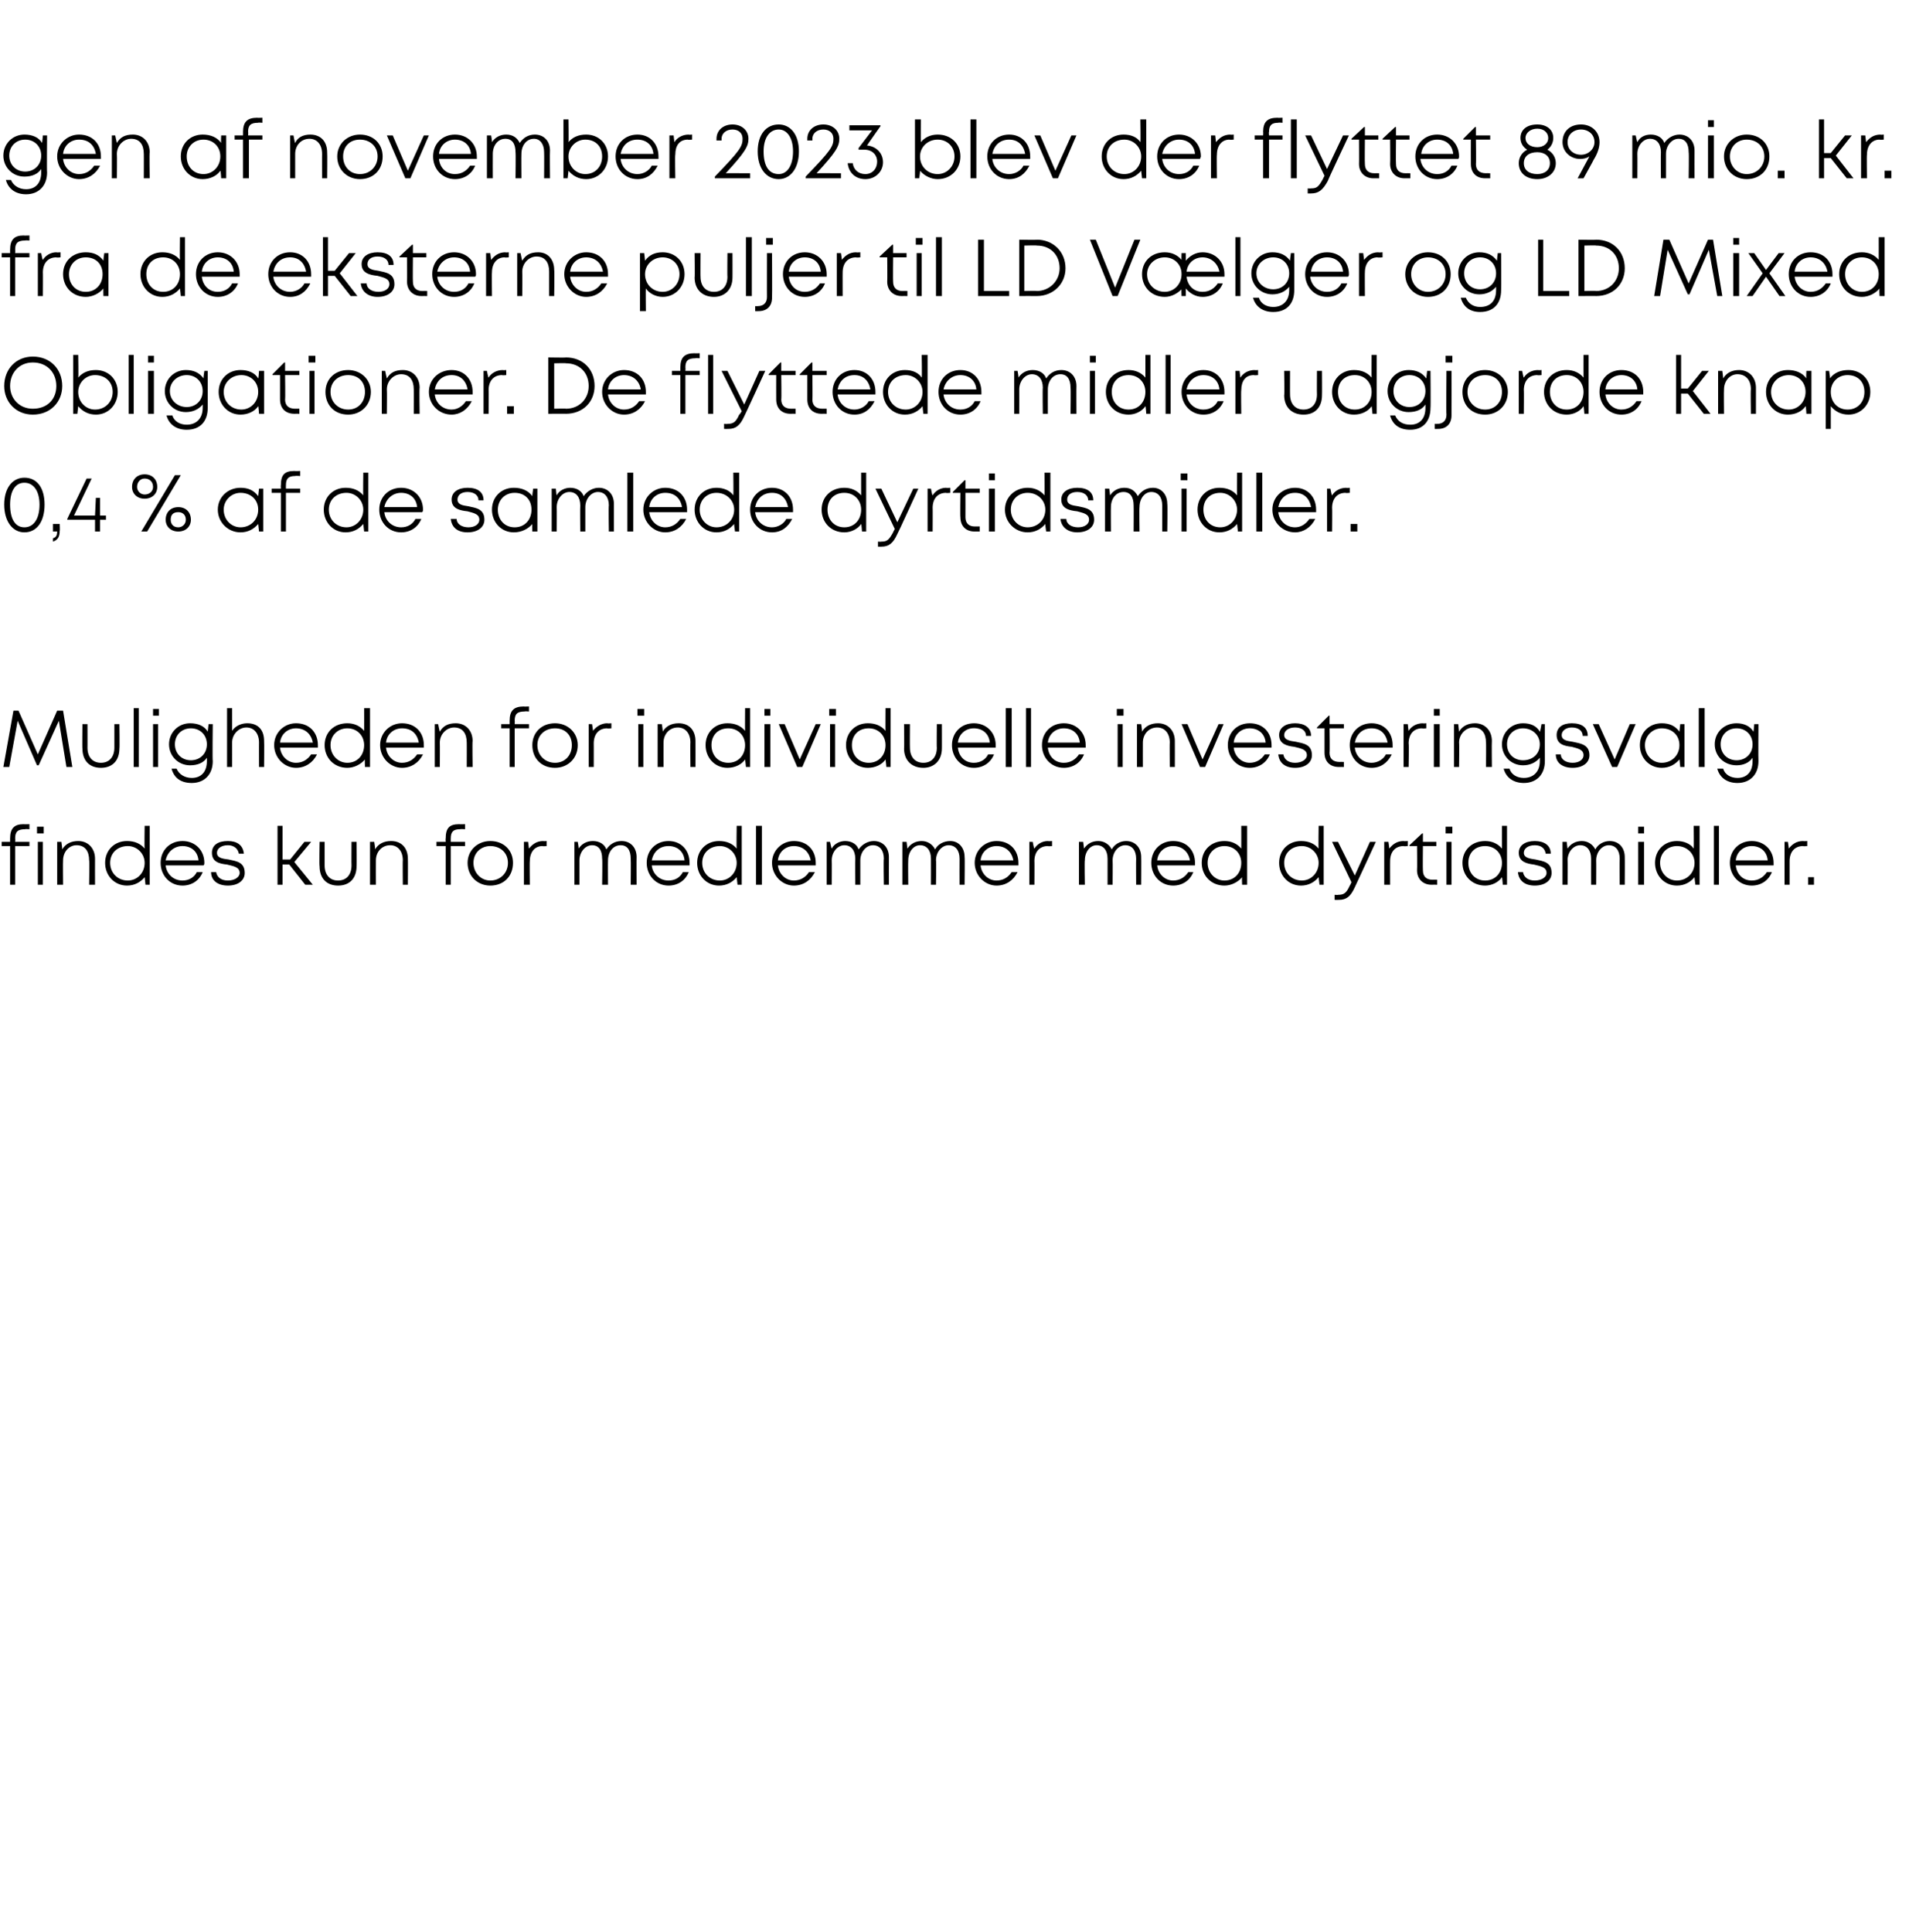
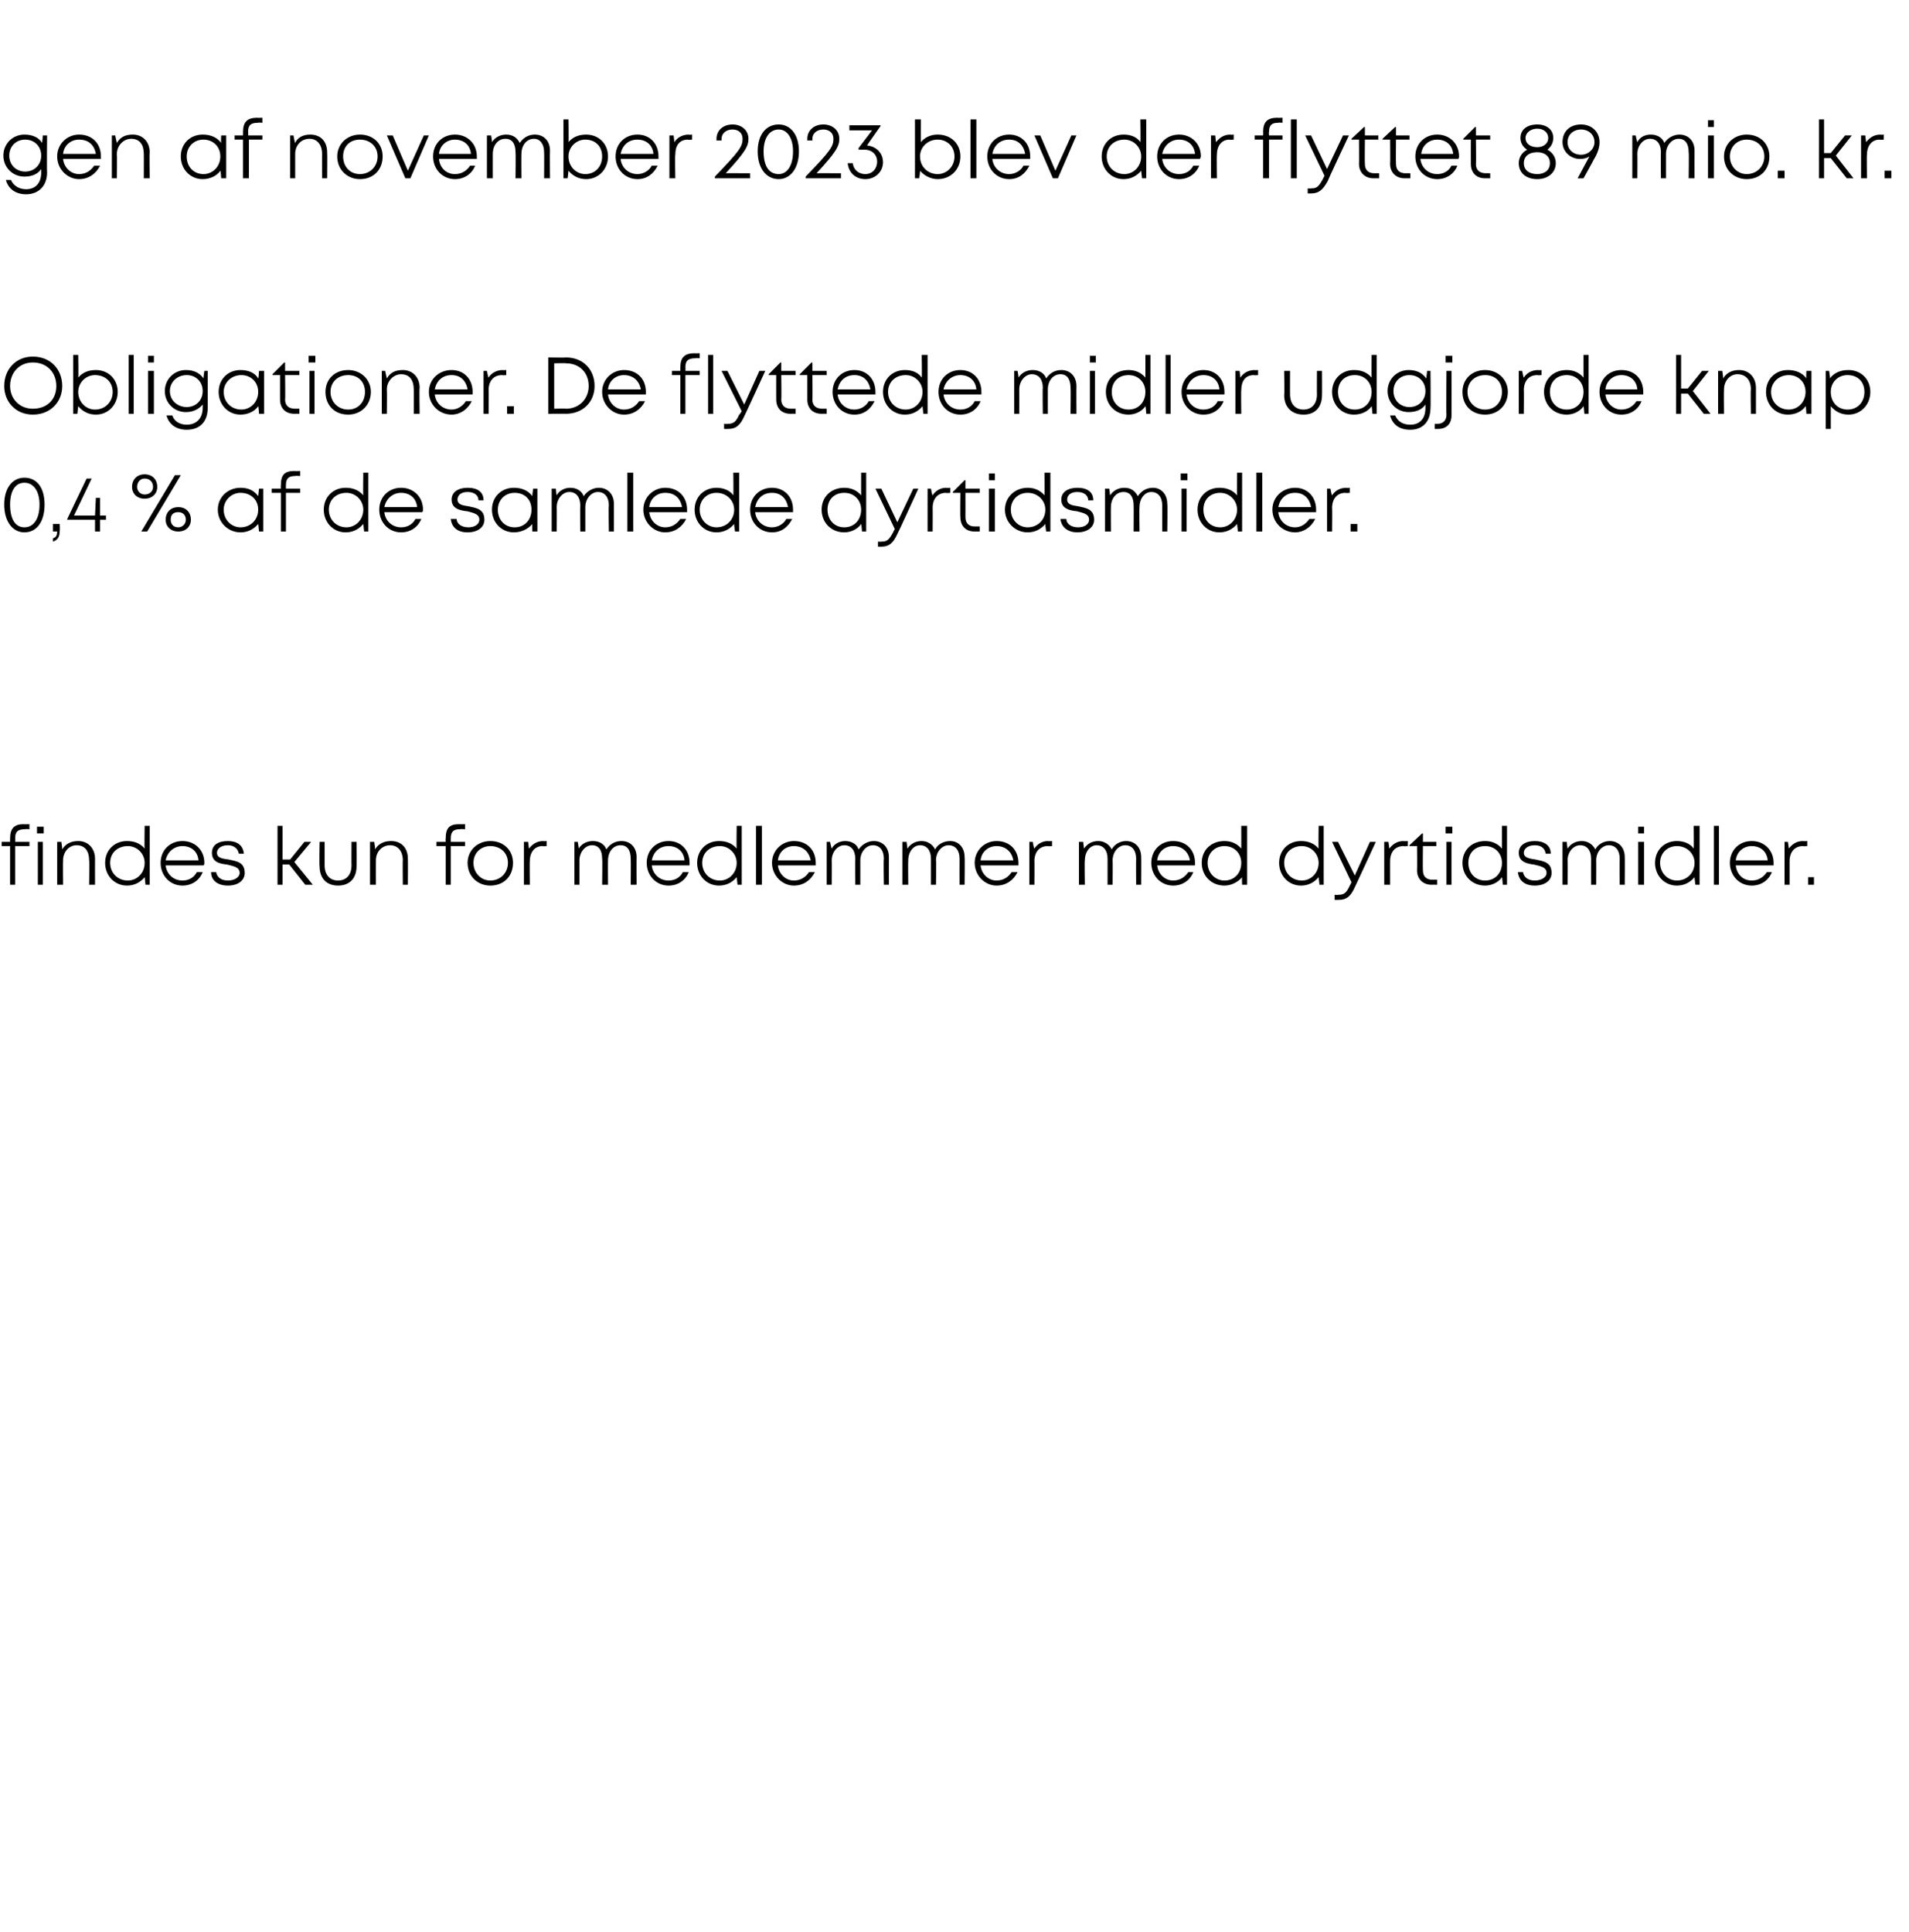
<svg xmlns="http://www.w3.org/2000/svg" version="1.1" width="227px" height="229.7px" viewBox="0 -1 227 229.7" style="top:-1px">
  <desc>gen af november 2023 blev der flyttet 89 mio. kr. fra de eksterne puljer til LD V lger og LD Mixed Obligationer. De f...</desc>
  <defs />
  <g id="Polygon559723">
    <path d="M 3.5 99.6 L 1.8 99.6 L 1.8 104.2 L 1.2 104.2 L 1.2 99.6 L 0.2 99.6 L 0.2 99.1 L 1.2 99.1 C 1.2 99.1 1.2 98.67 1.2 98.7 C 1.2 97.5 1.7 97 2.8 97 C 2.85 97.03 3.5 97 3.5 97 L 3.5 97.6 C 3.5 97.6 2.96 97.56 3 97.6 C 2.1 97.6 1.8 97.9 1.8 98.7 C 1.83 98.69 1.8 99.1 1.8 99.1 L 3.5 99.1 L 3.5 99.6 Z M 4.4 97.3 L 5.2 97.3 L 5.2 98.1 L 4.4 98.1 L 4.4 97.3 Z M 4.5 99.1 L 5.1 99.1 L 5.1 104.2 L 4.5 104.2 L 4.5 99.1 Z M 9.3 99 C 10.5 99 11.3 99.9 11.3 101.1 C 11.29 101.13 11.3 104.2 11.3 104.2 L 10.6 104.2 C 10.6 104.2 10.65 101.27 10.6 101.3 C 10.6 100.2 10.1 99.5 9.1 99.5 C 8.2 99.5 7.5 100.3 7.5 101.3 C 7.47 101.33 7.5 104.2 7.5 104.2 L 6.8 104.2 L 6.8 99.1 L 7.3 99.1 C 7.3 99.1 7.42 99.97 7.4 100 C 7.8 99.3 8.5 99 9.3 99 C 9.3 99 9.3 99 9.3 99 Z M 17.8 97.2 L 17.8 104.2 L 17.3 104.2 C 17.3 104.2 17.2 103.32 17.2 103.3 C 16.7 103.9 16 104.3 15.1 104.3 C 13.6 104.3 12.5 103.1 12.5 101.6 C 12.5 100.1 13.6 99 15.1 99 C 16 99 16.7 99.3 17.2 99.9 C 17.16 99.87 17.2 97.2 17.2 97.2 L 17.8 97.2 Z M 17.2 101.6 C 17.2 100.5 16.3 99.6 15.2 99.6 C 14 99.6 13.1 100.4 13.1 101.6 C 13.1 102.8 14 103.7 15.2 103.7 C 16.3 103.7 17.2 102.8 17.2 101.6 Z M 24.2 101.9 C 24.2 101.9 19.7 101.9 19.7 101.9 C 19.8 102.9 20.6 103.7 21.7 103.7 C 22.5 103.7 23.1 103.3 23.4 102.7 C 23.4 102.7 24.1 102.7 24.1 102.7 C 23.7 103.7 22.8 104.3 21.7 104.3 C 20.2 104.3 19.1 103.1 19.1 101.6 C 19.1 100.1 20.2 99 21.7 99 C 23.2 99 24.3 100.1 24.3 101.6 C 24.3 101.7 24.3 101.8 24.2 101.9 Z M 21.7 99.6 C 20.7 99.6 19.9 100.3 19.7 101.3 C 19.7 101.3 23.6 101.3 23.6 101.3 C 23.5 100.2 22.7 99.6 21.7 99.6 C 21.7 99.6 21.7 99.6 21.7 99.6 Z M 27.1 104.3 C 25.9 104.3 25.1 103.7 25.1 102.7 C 25.1 102.7 25.7 102.7 25.7 102.7 C 25.8 103.3 26.3 103.7 27.1 103.7 C 27.9 103.7 28.5 103.3 28.5 102.8 C 28.5 102.1 27.8 102 27 101.8 C 26.1 101.7 25.2 101.5 25.2 100.4 C 25.2 99.5 25.9 99 27.1 99 C 28.2 99 28.9 99.5 29 100.5 C 29 100.5 28.4 100.5 28.4 100.5 C 28.3 99.9 27.8 99.5 27.1 99.5 C 26.3 99.5 25.8 99.9 25.8 100.4 C 25.8 101 26.4 101.1 27.2 101.2 C 28.1 101.4 29.1 101.5 29.1 102.8 C 29.1 103.7 28.3 104.3 27.1 104.3 C 27.1 104.3 27.1 104.3 27.1 104.3 Z M 34.4 101.8 L 33.6 101.8 L 33.6 104.2 L 33 104.2 L 33 97.2 L 33.6 97.2 L 33.6 101.2 L 34.5 101.2 L 36.2 99.1 L 37 99.1 L 35 101.5 L 37.2 104.2 L 36.3 104.2 L 34.4 101.8 Z M 40.2 104.3 C 38.8 104.3 38 103.4 38 102 C 37.95 102.03 38 99.1 38 99.1 L 38.6 99.1 C 38.6 99.1 38.6 101.93 38.6 101.9 C 38.6 103 39.2 103.7 40.2 103.7 C 41.2 103.7 41.8 103 41.8 101.9 C 41.78 101.93 41.8 99.1 41.8 99.1 L 42.4 99.1 C 42.4 99.1 42.43 102.03 42.4 102 C 42.4 103.4 41.6 104.3 40.2 104.3 C 40.2 104.3 40.2 104.3 40.2 104.3 Z M 46.5 99 C 47.8 99 48.5 99.9 48.5 101.1 C 48.52 101.13 48.5 104.2 48.5 104.2 L 47.9 104.2 C 47.9 104.2 47.87 101.27 47.9 101.3 C 47.9 100.2 47.3 99.5 46.4 99.5 C 45.4 99.5 44.7 100.3 44.7 101.3 C 44.69 101.33 44.7 104.2 44.7 104.2 L 44 104.2 L 44 99.1 L 44.5 99.1 C 44.5 99.1 44.64 99.97 44.6 100 C 45 99.3 45.7 99 46.5 99 C 46.5 99 46.5 99 46.5 99 Z M 55.3 99.6 L 53.6 99.6 L 53.6 104.2 L 53 104.2 L 53 99.6 L 51.9 99.6 L 51.9 99.1 L 53 99.1 C 53 99.1 52.97 98.67 53 98.7 C 53 97.5 53.4 97 54.6 97 C 54.61 97.03 55.3 97 55.3 97 L 55.3 97.6 C 55.3 97.6 54.73 97.56 54.7 97.6 C 53.9 97.6 53.6 97.9 53.6 98.7 C 53.59 98.69 53.6 99.1 53.6 99.1 L 55.3 99.1 L 55.3 99.6 Z M 55.6 101.6 C 55.6 100.1 56.8 99 58.3 99 C 59.9 99 61 100.1 61 101.6 C 61 103.2 59.9 104.3 58.3 104.3 C 56.8 104.3 55.6 103.2 55.6 101.6 Z M 60.4 101.6 C 60.4 100.4 59.5 99.6 58.3 99.6 C 57.2 99.6 56.3 100.4 56.3 101.6 C 56.3 102.8 57.2 103.7 58.3 103.7 C 59.5 103.7 60.4 102.8 60.4 101.6 Z M 65 99 L 65 99.6 C 65 99.6 64.54 99.65 64.5 99.6 C 63.6 99.6 63 100.3 63 101.4 C 62.97 101.37 63 104.2 63 104.2 L 62.3 104.2 L 62.3 99.1 L 62.8 99.1 C 62.8 99.1 62.9 99.94 62.9 99.9 C 63.3 99.4 63.8 99 64.6 99 C 64.6 99.04 65 99 65 99 Z M 73.9 99 C 75 99 75.7 99.8 75.7 100.9 C 75.68 100.92 75.7 104.2 75.7 104.2 L 75 104.2 C 75 104.2 75.03 101.12 75 101.1 C 75 100.1 74.6 99.5 73.8 99.5 C 72.9 99.5 72.3 100.3 72.3 101.3 C 72.28 101.3 72.3 104.2 72.3 104.2 L 71.6 104.2 C 71.6 104.2 71.65 101.12 71.6 101.1 C 71.6 100.1 71.2 99.5 70.4 99.5 C 69.6 99.5 68.9 100.3 68.9 101.3 C 68.9 101.3 68.9 104.2 68.9 104.2 L 68.3 104.2 L 68.3 99.1 L 68.7 99.1 C 68.7 99.1 68.84 99.85 68.8 99.9 C 69.2 99.3 69.8 99 70.5 99 C 71.3 99 71.9 99.4 72.1 100 C 72.5 99.4 73.1 99 73.9 99 C 73.9 99 73.9 99 73.9 99 Z M 82 101.9 C 82 101.9 77.5 101.9 77.5 101.9 C 77.6 102.9 78.4 103.7 79.5 103.7 C 80.3 103.7 80.9 103.3 81.2 102.7 C 81.2 102.7 81.9 102.7 81.9 102.7 C 81.5 103.7 80.6 104.3 79.5 104.3 C 78 104.3 76.9 103.1 76.9 101.6 C 76.9 100.1 78 99 79.5 99 C 81 99 82 100.1 82 101.6 C 82 101.7 82 101.8 82 101.9 Z M 79.5 99.6 C 78.4 99.6 77.7 100.3 77.5 101.3 C 77.5 101.3 81.4 101.3 81.4 101.3 C 81.3 100.2 80.5 99.6 79.5 99.6 C 79.5 99.6 79.5 99.6 79.5 99.6 Z M 88.2 97.2 L 88.2 104.2 L 87.7 104.2 C 87.7 104.2 87.61 103.32 87.6 103.3 C 87.1 103.9 86.4 104.3 85.5 104.3 C 84 104.3 82.9 103.1 82.9 101.6 C 82.9 100.1 84 99 85.5 99 C 86.4 99 87.1 99.3 87.6 99.9 C 87.56 99.87 87.6 97.2 87.6 97.2 L 88.2 97.2 Z M 87.6 101.6 C 87.6 100.5 86.7 99.6 85.6 99.6 C 84.4 99.6 83.5 100.4 83.5 101.6 C 83.5 102.8 84.4 103.7 85.6 103.7 C 86.7 103.7 87.6 102.8 87.6 101.6 Z M 89.9 97.2 L 90.6 97.2 L 90.6 104.2 L 89.9 104.2 L 89.9 97.2 Z M 97 101.9 C 97 101.9 92.5 101.9 92.5 101.9 C 92.6 102.9 93.4 103.7 94.4 103.7 C 95.2 103.7 95.8 103.3 96.2 102.7 C 96.2 102.7 96.9 102.7 96.9 102.7 C 96.4 103.7 95.5 104.3 94.4 104.3 C 93 104.3 91.8 103.1 91.8 101.6 C 91.8 100.1 93 99 94.4 99 C 96 99 97 100.1 97 101.6 C 97 101.7 97 101.8 97 101.9 Z M 94.4 99.6 C 93.4 99.6 92.6 100.3 92.5 101.3 C 92.5 101.3 96.4 101.3 96.4 101.3 C 96.2 100.2 95.4 99.6 94.4 99.6 C 94.4 99.6 94.4 99.6 94.4 99.6 Z M 103.9 99 C 105 99 105.7 99.8 105.7 100.9 C 105.69 100.92 105.7 104.2 105.7 104.2 L 105.1 104.2 C 105.1 104.2 105.05 101.12 105.1 101.1 C 105.1 100.1 104.6 99.5 103.8 99.5 C 103 99.5 102.3 100.3 102.3 101.3 C 102.3 101.3 102.3 104.2 102.3 104.2 L 101.7 104.2 C 101.7 104.2 101.67 101.12 101.7 101.1 C 101.7 100.1 101.2 99.5 100.4 99.5 C 99.6 99.5 98.9 100.3 98.9 101.3 C 98.92 101.3 98.9 104.2 98.9 104.2 L 98.3 104.2 L 98.3 99.1 L 98.7 99.1 C 98.7 99.1 98.86 99.85 98.9 99.9 C 99.2 99.3 99.9 99 100.5 99 C 101.3 99 101.9 99.4 102.1 100 C 102.5 99.4 103.2 99 103.9 99 C 103.9 99 103.9 99 103.9 99 Z M 113 99 C 114 99 114.7 99.8 114.7 100.9 C 114.74 100.92 114.7 104.2 114.7 104.2 L 114.1 104.2 C 114.1 104.2 114.09 101.12 114.1 101.1 C 114.1 100.1 113.6 99.5 112.8 99.5 C 112 99.5 111.3 100.3 111.3 101.3 C 111.35 101.3 111.3 104.2 111.3 104.2 L 110.7 104.2 C 110.7 104.2 110.71 101.12 110.7 101.1 C 110.7 100.1 110.2 99.5 109.4 99.5 C 108.6 99.5 108 100.3 108 101.3 C 107.97 101.3 108 104.2 108 104.2 L 107.3 104.2 L 107.3 99.1 L 107.8 99.1 C 107.8 99.1 107.9 99.85 107.9 99.9 C 108.3 99.3 108.9 99 109.6 99 C 110.3 99 110.9 99.4 111.2 100 C 111.5 99.4 112.2 99 113 99 C 113 99 113 99 113 99 Z M 121.1 101.9 C 121.1 101.9 116.6 101.9 116.6 101.9 C 116.7 102.9 117.5 103.7 118.5 103.7 C 119.3 103.7 119.9 103.3 120.3 102.7 C 120.3 102.7 121 102.7 121 102.7 C 120.5 103.7 119.6 104.3 118.5 104.3 C 117.1 104.3 115.9 103.1 115.9 101.6 C 115.9 100.1 117.1 99 118.5 99 C 120.1 99 121.1 100.1 121.1 101.6 C 121.1 101.7 121.1 101.8 121.1 101.9 Z M 118.5 99.6 C 117.5 99.6 116.7 100.3 116.6 101.3 C 116.6 101.3 120.5 101.3 120.5 101.3 C 120.3 100.2 119.5 99.6 118.5 99.6 C 118.5 99.6 118.5 99.6 118.5 99.6 Z M 125.1 99 L 125.1 99.6 C 125.1 99.6 124.59 99.65 124.6 99.6 C 123.6 99.6 123 100.3 123 101.4 C 123.02 101.37 123 104.2 123 104.2 L 122.4 104.2 L 122.4 99.1 L 122.8 99.1 C 122.8 99.1 122.95 99.94 123 99.9 C 123.3 99.4 123.9 99 124.6 99 C 124.65 99.04 125.1 99 125.1 99 Z M 133.9 99 C 135 99 135.7 99.8 135.7 100.9 C 135.72 100.92 135.7 104.2 135.7 104.2 L 135.1 104.2 C 135.1 104.2 135.08 101.12 135.1 101.1 C 135.1 100.1 134.6 99.5 133.8 99.5 C 133 99.5 132.3 100.3 132.3 101.3 C 132.33 101.3 132.3 104.2 132.3 104.2 L 131.7 104.2 C 131.7 104.2 131.7 101.12 131.7 101.1 C 131.7 100.1 131.2 99.5 130.4 99.5 C 129.6 99.5 129 100.3 129 101.3 C 128.95 101.3 129 104.2 129 104.2 L 128.3 104.2 L 128.3 99.1 L 128.8 99.1 C 128.8 99.1 128.89 99.85 128.9 99.9 C 129.3 99.3 129.9 99 130.6 99 C 131.3 99 131.9 99.4 132.2 100 C 132.5 99.4 133.2 99 133.9 99 C 133.9 99 133.9 99 133.9 99 Z M 142.1 101.9 C 142.1 101.9 137.6 101.9 137.6 101.9 C 137.7 102.9 138.5 103.7 139.5 103.7 C 140.3 103.7 140.9 103.3 141.3 102.7 C 141.3 102.7 141.9 102.7 141.9 102.7 C 141.5 103.7 140.6 104.3 139.5 104.3 C 138 104.3 136.9 103.1 136.9 101.6 C 136.9 100.1 138 99 139.5 99 C 141.1 99 142.1 100.1 142.1 101.6 C 142.1 101.7 142.1 101.8 142.1 101.9 Z M 139.5 99.6 C 138.5 99.6 137.7 100.3 137.6 101.3 C 137.6 101.3 141.5 101.3 141.5 101.3 C 141.3 100.2 140.5 99.6 139.5 99.6 C 139.5 99.6 139.5 99.6 139.5 99.6 Z M 148.3 97.2 L 148.3 104.2 L 147.7 104.2 C 147.7 104.2 147.66 103.32 147.7 103.3 C 147.2 103.9 146.4 104.3 145.6 104.3 C 144 104.3 142.9 103.1 142.9 101.6 C 142.9 100.1 144 99 145.6 99 C 146.4 99 147.1 99.3 147.6 99.9 C 147.61 99.87 147.6 97.2 147.6 97.2 L 148.3 97.2 Z M 147.6 101.6 C 147.6 100.5 146.8 99.6 145.6 99.6 C 144.5 99.6 143.6 100.4 143.6 101.6 C 143.6 102.8 144.5 103.7 145.6 103.7 C 146.8 103.7 147.6 102.8 147.6 101.6 Z M 157.4 97.2 L 157.4 104.2 L 156.9 104.2 C 156.9 104.2 156.8 103.32 156.8 103.3 C 156.3 103.9 155.6 104.3 154.7 104.3 C 153.2 104.3 152.1 103.1 152.1 101.6 C 152.1 100.1 153.2 99 154.7 99 C 155.6 99 156.3 99.3 156.8 99.9 C 156.76 99.87 156.8 97.2 156.8 97.2 L 157.4 97.2 Z M 156.8 101.6 C 156.8 100.5 155.9 99.6 154.8 99.6 C 153.6 99.6 152.7 100.4 152.7 101.6 C 152.7 102.8 153.6 103.7 154.8 103.7 C 155.9 103.7 156.8 102.8 156.8 101.6 Z M 163.6 99.1 C 163.6 99.1 161.12 104.48 161.1 104.5 C 160.6 105.6 160.1 106 159.2 106 C 159.19 106.01 158.7 106 158.7 106 L 158.7 105.4 C 158.7 105.4 159.13 105.43 159.1 105.4 C 159.8 105.4 160.1 105.2 160.5 104.3 C 160.52 104.33 160.7 103.9 160.7 103.9 L 158.4 99.1 L 159.1 99.1 L 161.1 103.1 L 162.9 99.1 L 163.6 99.1 Z M 167.4 99 L 167.4 99.6 C 167.4 99.6 166.86 99.65 166.9 99.6 C 165.9 99.6 165.3 100.3 165.3 101.4 C 165.29 101.37 165.3 104.2 165.3 104.2 L 164.6 104.2 L 164.6 99.1 L 165.1 99.1 C 165.1 99.1 165.22 99.94 165.2 99.9 C 165.6 99.4 166.1 99 166.9 99 C 166.91 99.04 167.4 99 167.4 99 Z M 170.9 103.6 L 170.9 104.2 C 170.9 104.2 170.23 104.19 170.2 104.2 C 169.2 104.2 168.5 103.5 168.5 102.5 C 168.53 102.47 168.5 99.6 168.5 99.6 L 167.6 99.6 L 167.6 99.5 L 169.1 98.1 L 169.2 98.1 L 169.2 99.1 L 170.8 99.1 L 170.8 99.6 L 169.2 99.6 C 169.2 99.6 169.17 102.45 169.2 102.5 C 169.2 103.2 169.6 103.6 170.3 103.6 C 170.31 103.59 170.9 103.6 170.9 103.6 Z M 171.9 97.3 L 172.7 97.3 L 172.7 98.1 L 171.9 98.1 L 171.9 97.3 Z M 172 99.1 L 172.6 99.1 L 172.6 104.2 L 172 104.2 L 172 99.1 Z M 179.2 97.2 L 179.2 104.2 L 178.7 104.2 C 178.7 104.2 178.63 103.32 178.6 103.3 C 178.2 103.9 177.4 104.3 176.6 104.3 C 175 104.3 173.9 103.1 173.9 101.6 C 173.9 100.1 175 99 176.6 99 C 177.4 99 178.1 99.3 178.6 99.9 C 178.59 99.87 178.6 97.2 178.6 97.2 L 179.2 97.2 Z M 178.6 101.6 C 178.6 100.5 177.8 99.6 176.6 99.6 C 175.4 99.6 174.6 100.4 174.6 101.6 C 174.6 102.8 175.4 103.7 176.6 103.7 C 177.8 103.7 178.6 102.8 178.6 101.6 Z M 182.5 104.3 C 181.3 104.3 180.6 103.7 180.5 102.7 C 180.5 102.7 181.1 102.7 181.1 102.7 C 181.2 103.3 181.7 103.7 182.5 103.7 C 183.3 103.7 183.9 103.3 183.9 102.8 C 183.9 102.1 183.2 102 182.4 101.8 C 181.6 101.7 180.6 101.5 180.6 100.4 C 180.6 99.5 181.4 99 182.5 99 C 183.6 99 184.4 99.5 184.4 100.5 C 184.4 100.5 183.8 100.5 183.8 100.5 C 183.7 99.9 183.3 99.5 182.5 99.5 C 181.7 99.5 181.2 99.9 181.2 100.4 C 181.2 101 181.9 101.1 182.6 101.2 C 183.5 101.4 184.5 101.5 184.5 102.8 C 184.5 103.7 183.7 104.3 182.5 104.3 C 182.5 104.3 182.5 104.3 182.5 104.3 Z M 191.4 99 C 192.5 99 193.2 99.8 193.2 100.9 C 193.22 100.92 193.2 104.2 193.2 104.2 L 192.6 104.2 C 192.6 104.2 192.57 101.12 192.6 101.1 C 192.6 100.1 192.1 99.5 191.3 99.5 C 190.5 99.5 189.8 100.3 189.8 101.3 C 189.82 101.3 189.8 104.2 189.8 104.2 L 189.2 104.2 C 189.2 104.2 189.19 101.12 189.2 101.1 C 189.2 100.1 188.7 99.5 187.9 99.5 C 187.1 99.5 186.4 100.3 186.4 101.3 C 186.44 101.3 186.4 104.2 186.4 104.2 L 185.8 104.2 L 185.8 99.1 L 186.3 99.1 C 186.3 99.1 186.38 99.85 186.4 99.9 C 186.8 99.3 187.4 99 188.1 99 C 188.8 99 189.4 99.4 189.7 100 C 190 99.4 190.7 99 191.4 99 C 191.4 99 191.4 99 191.4 99 Z M 194.8 97.3 L 195.5 97.3 L 195.5 98.1 L 194.8 98.1 L 194.8 97.3 Z M 194.8 99.1 L 195.5 99.1 L 195.5 104.2 L 194.8 104.2 L 194.8 99.1 Z M 202.1 97.2 L 202.1 104.2 L 201.6 104.2 C 201.6 104.2 201.48 103.32 201.5 103.3 C 201 103.9 200.3 104.3 199.4 104.3 C 197.9 104.3 196.8 103.1 196.8 101.6 C 196.8 100.1 197.9 99 199.4 99 C 200.2 99 201 99.3 201.4 99.9 C 201.43 99.87 201.4 97.2 201.4 97.2 L 202.1 97.2 Z M 201.5 101.6 C 201.5 100.5 200.6 99.6 199.4 99.6 C 198.3 99.6 197.4 100.4 197.4 101.6 C 197.4 102.8 198.3 103.7 199.4 103.7 C 200.6 103.7 201.5 102.8 201.5 101.6 Z M 203.8 97.2 L 204.4 97.2 L 204.4 104.2 L 203.8 104.2 L 203.8 97.2 Z M 210.9 101.9 C 210.9 101.9 206.4 101.9 206.4 101.9 C 206.5 102.9 207.2 103.7 208.3 103.7 C 209.1 103.7 209.7 103.3 210.1 102.7 C 210.1 102.7 210.7 102.7 210.7 102.7 C 210.3 103.7 209.4 104.3 208.3 104.3 C 206.8 104.3 205.7 103.1 205.7 101.6 C 205.7 100.1 206.8 99 208.3 99 C 209.8 99 210.9 100.1 210.9 101.6 C 210.9 101.7 210.9 101.8 210.9 101.9 Z M 208.3 99.6 C 207.3 99.6 206.5 100.3 206.4 101.3 C 206.4 101.3 210.2 101.3 210.2 101.3 C 210.1 100.2 209.3 99.6 208.3 99.6 C 208.3 99.6 208.3 99.6 208.3 99.6 Z M 214.9 99 L 214.9 99.6 C 214.9 99.6 214.37 99.65 214.4 99.6 C 213.4 99.6 212.8 100.3 212.8 101.4 C 212.8 101.37 212.8 104.2 212.8 104.2 L 212.2 104.2 L 212.2 99.1 L 212.6 99.1 C 212.6 99.1 212.73 99.94 212.7 99.9 C 213.1 99.4 213.6 99 214.4 99 C 214.42 99.04 214.9 99 214.9 99 Z M 215 103.3 L 215.7 103.3 L 215.7 104.2 L 215 104.2 L 215 103.3 Z " stroke="none" fill="#000" />
  </g>
  <g id="Polygon559722">
-     <path d="M 7.9 90.2 L 7 84.7 L 4.6 90 L 4.4 90 L 2.1 84.7 L 1.1 90.2 L 0.4 90.2 L 1.6 83.5 L 2.2 83.5 L 4.5 88.7 L 6.8 83.5 L 7.5 83.5 L 8.6 90.2 L 7.9 90.2 Z M 12 90.3 C 10.6 90.3 9.8 89.4 9.8 88 C 9.77 88.03 9.8 85.1 9.8 85.1 L 10.4 85.1 C 10.4 85.1 10.41 87.93 10.4 87.9 C 10.4 89 11 89.7 12 89.7 C 13 89.7 13.6 89 13.6 87.9 C 13.6 87.93 13.6 85.1 13.6 85.1 L 14.2 85.1 C 14.2 85.1 14.24 88.03 14.2 88 C 14.2 89.4 13.4 90.3 12 90.3 C 12 90.3 12 90.3 12 90.3 Z M 15.9 83.2 L 16.5 83.2 L 16.5 90.2 L 15.9 90.2 L 15.9 83.2 Z M 18.2 83.3 L 18.9 83.3 L 18.9 84.1 L 18.2 84.1 L 18.2 83.3 Z M 18.2 85.1 L 18.8 85.1 L 18.8 90.2 L 18.2 90.2 L 18.2 85.1 Z M 25.3 85.1 C 25.3 85.1 25.25 89.46 25.3 89.5 C 25.3 91.1 24.3 92.1 22.8 92.1 C 21.5 92.1 20.7 91.5 20.4 90.4 C 20.4 90.4 21 90.4 21 90.4 C 21.3 91.1 22 91.5 22.8 91.5 C 23.9 91.5 24.6 90.8 24.6 89.5 C 24.6 89.5 24.6 89.1 24.6 89.1 C 24.2 89.7 23.5 90 22.6 90 C 21.2 90 20.1 88.9 20.1 87.5 C 20.1 86.1 21.2 85 22.6 85 C 23.5 85 24.3 85.3 24.7 86 C 24.71 85.98 24.8 85.1 24.8 85.1 L 25.3 85.1 Z M 22.7 89.4 C 23.8 89.4 24.6 88.6 24.6 87.5 C 24.6 86.4 23.8 85.6 22.7 85.6 C 21.6 85.6 20.8 86.4 20.8 87.5 C 20.8 88.6 21.6 89.4 22.7 89.4 C 22.7 89.4 22.7 89.4 22.7 89.4 Z M 31.4 87.1 C 31.43 87.13 31.4 90.2 31.4 90.2 L 30.8 90.2 C 30.8 90.2 30.79 87.27 30.8 87.3 C 30.8 86.2 30.2 85.5 29.3 85.5 C 28.4 85.5 27.6 86.3 27.6 87.3 C 27.61 87.33 27.6 90.2 27.6 90.2 L 27 90.2 L 27 83.2 L 27.6 83.2 C 27.6 83.2 27.61 85.89 27.6 85.9 C 28 85.3 28.7 85 29.4 85 C 30.7 85 31.4 85.8 31.4 87.1 Z M 37.8 87.9 C 37.8 87.9 33.3 87.9 33.3 87.9 C 33.4 88.9 34.2 89.7 35.2 89.7 C 36 89.7 36.6 89.3 37 88.7 C 37 88.7 37.7 88.7 37.7 88.7 C 37.2 89.7 36.3 90.3 35.2 90.3 C 33.8 90.3 32.6 89.1 32.6 87.6 C 32.6 86.1 33.8 85 35.2 85 C 36.8 85 37.8 86.1 37.8 87.6 C 37.8 87.7 37.8 87.8 37.8 87.9 Z M 35.2 85.6 C 34.2 85.6 33.4 86.3 33.3 87.3 C 33.3 87.3 37.2 87.3 37.2 87.3 C 37 86.2 36.2 85.6 35.2 85.6 C 35.2 85.6 35.2 85.6 35.2 85.6 Z M 44 83.2 L 44 90.2 L 43.4 90.2 C 43.4 90.2 43.36 89.32 43.4 89.3 C 42.9 89.9 42.1 90.3 41.3 90.3 C 39.7 90.3 38.6 89.1 38.6 87.6 C 38.6 86.1 39.7 85 41.3 85 C 42.1 85 42.8 85.3 43.3 85.9 C 43.31 85.87 43.3 83.2 43.3 83.2 L 44 83.2 Z M 43.3 87.6 C 43.3 86.5 42.5 85.6 41.3 85.6 C 40.2 85.6 39.3 86.4 39.3 87.6 C 39.3 88.8 40.2 89.7 41.3 89.7 C 42.5 89.7 43.3 88.8 43.3 87.6 Z M 50.4 87.9 C 50.4 87.9 45.9 87.9 45.9 87.9 C 46 88.9 46.8 89.7 47.8 89.7 C 48.6 89.7 49.2 89.3 49.6 88.7 C 49.6 88.7 50.3 88.7 50.3 88.7 C 49.8 89.7 48.9 90.3 47.8 90.3 C 46.4 90.3 45.2 89.1 45.2 87.6 C 45.2 86.1 46.4 85 47.8 85 C 49.4 85 50.4 86.1 50.4 87.6 C 50.4 87.7 50.4 87.8 50.4 87.9 Z M 47.8 85.6 C 46.8 85.6 46 86.3 45.9 87.3 C 45.9 87.3 49.8 87.3 49.8 87.3 C 49.6 86.2 48.9 85.6 47.8 85.6 C 47.8 85.6 47.8 85.6 47.8 85.6 Z M 54.2 85 C 55.4 85 56.2 85.9 56.2 87.1 C 56.15 87.13 56.2 90.2 56.2 90.2 L 55.5 90.2 C 55.5 90.2 55.51 87.27 55.5 87.3 C 55.5 86.2 55 85.5 54 85.5 C 53.1 85.5 52.3 86.3 52.3 87.3 C 52.32 87.33 52.3 90.2 52.3 90.2 L 51.7 90.2 L 51.7 85.1 L 52.1 85.1 C 52.1 85.1 52.27 85.97 52.3 86 C 52.7 85.3 53.3 85 54.2 85 C 54.2 85 54.2 85 54.2 85 Z M 62.9 85.6 L 61.2 85.6 L 61.2 90.2 L 60.6 90.2 L 60.6 85.6 L 59.6 85.6 L 59.6 85.1 L 60.6 85.1 C 60.6 85.1 60.6 84.67 60.6 84.7 C 60.6 83.5 61.1 83 62.3 83 C 62.25 83.03 62.9 83 62.9 83 L 62.9 83.6 C 62.9 83.6 62.36 83.56 62.4 83.6 C 61.5 83.6 61.2 83.9 61.2 84.7 C 61.23 84.69 61.2 85.1 61.2 85.1 L 62.9 85.1 L 62.9 85.6 Z M 63.3 87.6 C 63.3 86.1 64.4 85 66 85 C 67.5 85 68.7 86.1 68.7 87.6 C 68.7 89.2 67.5 90.3 66 90.3 C 64.4 90.3 63.3 89.2 63.3 87.6 Z M 68 87.6 C 68 86.4 67.2 85.6 66 85.6 C 64.8 85.6 63.9 86.4 63.9 87.6 C 63.9 88.8 64.8 89.7 66 89.7 C 67.2 89.7 68 88.8 68 87.6 Z M 72.7 85 L 72.7 85.6 C 72.7 85.6 72.18 85.65 72.2 85.6 C 71.2 85.6 70.6 86.3 70.6 87.4 C 70.61 87.37 70.6 90.2 70.6 90.2 L 70 90.2 L 70 85.1 L 70.4 85.1 C 70.4 85.1 70.54 85.94 70.5 85.9 C 70.9 85.4 71.5 85 72.2 85 C 72.24 85.04 72.7 85 72.7 85 Z M 75.8 83.3 L 76.6 83.3 L 76.6 84.1 L 75.8 84.1 L 75.8 83.3 Z M 75.9 85.1 L 76.5 85.1 L 76.5 90.2 L 75.9 90.2 L 75.9 85.1 Z M 80.7 85 C 82 85 82.7 85.9 82.7 87.1 C 82.71 87.13 82.7 90.2 82.7 90.2 L 82.1 90.2 C 82.1 90.2 82.07 87.27 82.1 87.3 C 82.1 86.2 81.5 85.5 80.6 85.5 C 79.6 85.5 78.9 86.3 78.9 87.3 C 78.89 87.33 78.9 90.2 78.9 90.2 L 78.2 90.2 L 78.2 85.1 L 78.7 85.1 C 78.7 85.1 78.84 85.97 78.8 86 C 79.2 85.3 79.9 85 80.7 85 C 80.7 85 80.7 85 80.7 85 Z M 89.2 83.2 L 89.2 90.2 L 88.7 90.2 C 88.7 90.2 88.62 89.32 88.6 89.3 C 88.2 89.9 87.4 90.3 86.5 90.3 C 85 90.3 83.9 89.1 83.9 87.6 C 83.9 86.1 85 85 86.5 85 C 87.4 85 88.1 85.3 88.6 85.9 C 88.58 85.87 88.6 83.2 88.6 83.2 L 89.2 83.2 Z M 88.6 87.6 C 88.6 86.5 87.8 85.6 86.6 85.6 C 85.4 85.6 84.6 86.4 84.6 87.6 C 84.6 88.8 85.4 89.7 86.6 89.7 C 87.8 89.7 88.6 88.8 88.6 87.6 Z M 90.9 83.3 L 91.6 83.3 L 91.6 84.1 L 90.9 84.1 L 90.9 83.3 Z M 90.9 85.1 L 91.6 85.1 L 91.6 90.2 L 90.9 90.2 L 90.9 85.1 Z M 97.6 85.1 L 95.4 90.2 L 94.8 90.2 L 92.6 85.1 L 93.3 85.1 L 95.1 89.3 L 97 85.1 L 97.6 85.1 Z M 98.6 83.3 L 99.4 83.3 L 99.4 84.1 L 98.6 84.1 L 98.6 83.3 Z M 98.7 85.1 L 99.3 85.1 L 99.3 90.2 L 98.7 90.2 L 98.7 85.1 Z M 105.9 83.2 L 105.9 90.2 L 105.4 90.2 C 105.4 90.2 105.32 89.32 105.3 89.3 C 104.9 89.9 104.1 90.3 103.2 90.3 C 101.7 90.3 100.6 89.1 100.6 87.6 C 100.6 86.1 101.7 85 103.2 85 C 104.1 85 104.8 85.3 105.3 85.9 C 105.28 85.87 105.3 83.2 105.3 83.2 L 105.9 83.2 Z M 105.3 87.6 C 105.3 86.5 104.5 85.6 103.3 85.6 C 102.1 85.6 101.3 86.4 101.3 87.6 C 101.3 88.8 102.1 89.7 103.3 89.7 C 104.5 89.7 105.3 88.8 105.3 87.6 Z M 109.8 90.3 C 108.4 90.3 107.5 89.4 107.5 88 C 107.54 88.03 107.5 85.1 107.5 85.1 L 108.2 85.1 C 108.2 85.1 108.18 87.93 108.2 87.9 C 108.2 89 108.8 89.7 109.8 89.7 C 110.8 89.7 111.4 89 111.4 87.9 C 111.37 87.93 111.4 85.1 111.4 85.1 L 112 85.1 C 112 85.1 112.01 88.03 112 88 C 112 89.4 111.1 90.3 109.8 90.3 C 109.8 90.3 109.8 90.3 109.8 90.3 Z M 118.4 87.9 C 118.4 87.9 113.9 87.9 113.9 87.9 C 114 88.9 114.7 89.7 115.8 89.7 C 116.6 89.7 117.2 89.3 117.5 88.7 C 117.5 88.7 118.2 88.7 118.2 88.7 C 117.8 89.7 116.9 90.3 115.8 90.3 C 114.3 90.3 113.2 89.1 113.2 87.6 C 113.2 86.1 114.3 85 115.8 85 C 117.3 85 118.4 86.1 118.4 87.6 C 118.4 87.7 118.4 87.8 118.4 87.9 Z M 115.8 85.6 C 114.8 85.6 114 86.3 113.9 87.3 C 113.9 87.3 117.7 87.3 117.7 87.3 C 117.6 86.2 116.8 85.6 115.8 85.6 C 115.8 85.6 115.8 85.6 115.8 85.6 Z M 119.6 83.2 L 120.3 83.2 L 120.3 90.2 L 119.6 90.2 L 119.6 83.2 Z M 122 83.2 L 122.6 83.2 L 122.6 90.2 L 122 90.2 L 122 83.2 Z M 129.1 87.9 C 129.1 87.9 124.6 87.9 124.6 87.9 C 124.7 88.9 125.4 89.7 126.5 89.7 C 127.3 89.7 127.9 89.3 128.3 88.7 C 128.3 88.7 128.9 88.7 128.9 88.7 C 128.5 89.7 127.6 90.3 126.5 90.3 C 125 90.3 123.9 89.1 123.9 87.6 C 123.9 86.1 125 85 126.5 85 C 128 85 129.1 86.1 129.1 87.6 C 129.1 87.7 129.1 87.8 129.1 87.9 Z M 126.5 85.6 C 125.5 85.6 124.7 86.3 124.6 87.3 C 124.6 87.3 128.4 87.3 128.4 87.3 C 128.3 86.2 127.5 85.6 126.5 85.6 C 126.5 85.6 126.5 85.6 126.5 85.6 Z M 132.8 83.3 L 133.6 83.3 L 133.6 84.1 L 132.8 84.1 L 132.8 83.3 Z M 132.9 85.1 L 133.5 85.1 L 133.5 90.2 L 132.9 90.2 L 132.9 85.1 Z M 137.7 85 C 138.9 85 139.7 85.9 139.7 87.1 C 139.71 87.13 139.7 90.2 139.7 90.2 L 139.1 90.2 C 139.1 90.2 139.07 87.27 139.1 87.3 C 139.1 86.2 138.5 85.5 137.6 85.5 C 136.6 85.5 135.9 86.3 135.9 87.3 C 135.89 87.33 135.9 90.2 135.9 90.2 L 135.2 90.2 L 135.2 85.1 L 135.7 85.1 C 135.7 85.1 135.83 85.97 135.8 86 C 136.2 85.3 136.9 85 137.7 85 C 137.7 85 137.7 85 137.7 85 Z M 145.5 85.1 L 143.3 90.2 L 142.7 90.2 L 140.5 85.1 L 141.2 85.1 L 143 89.3 L 144.9 85.1 L 145.5 85.1 Z M 151.2 87.9 C 151.2 87.9 146.7 87.9 146.7 87.9 C 146.8 88.9 147.6 89.7 148.6 89.7 C 149.4 89.7 150 89.3 150.4 88.7 C 150.4 88.7 151 88.7 151 88.7 C 150.6 89.7 149.7 90.3 148.6 90.3 C 147.1 90.3 146 89.1 146 87.6 C 146 86.1 147.1 85 148.6 85 C 150.2 85 151.2 86.1 151.2 87.6 C 151.2 87.7 151.2 87.8 151.2 87.9 Z M 148.6 85.6 C 147.6 85.6 146.8 86.3 146.7 87.3 C 146.7 87.3 150.5 87.3 150.5 87.3 C 150.4 86.2 149.6 85.6 148.6 85.6 C 148.6 85.6 148.6 85.6 148.6 85.6 Z M 154 90.3 C 152.8 90.3 152.1 89.7 152 88.7 C 152 88.7 152.6 88.7 152.6 88.7 C 152.7 89.3 153.2 89.7 154 89.7 C 154.8 89.7 155.4 89.3 155.4 88.8 C 155.4 88.1 154.7 88 153.9 87.8 C 153.1 87.7 152.1 87.5 152.1 86.4 C 152.1 85.5 152.9 85 154 85 C 155.1 85 155.9 85.5 155.9 86.5 C 155.9 86.5 155.3 86.5 155.3 86.5 C 155.3 85.9 154.8 85.5 154 85.5 C 153.2 85.5 152.7 85.9 152.7 86.4 C 152.7 87 153.4 87.1 154.1 87.2 C 155 87.4 156 87.5 156 88.8 C 156 89.7 155.2 90.3 154 90.3 C 154 90.3 154 90.3 154 90.3 Z M 159.8 89.6 L 159.8 90.2 C 159.8 90.2 159.2 90.19 159.2 90.2 C 158.1 90.2 157.5 89.5 157.5 88.5 C 157.5 88.47 157.5 85.6 157.5 85.6 L 156.6 85.6 L 156.6 85.5 L 158 84.1 L 158.1 84.1 L 158.1 85.1 L 159.8 85.1 L 159.8 85.6 L 158.1 85.6 C 158.1 85.6 158.14 88.45 158.1 88.5 C 158.1 89.2 158.5 89.6 159.3 89.6 C 159.28 89.59 159.8 89.6 159.8 89.6 Z M 165.6 87.9 C 165.6 87.9 161.1 87.9 161.1 87.9 C 161.2 88.9 162 89.7 163.1 89.7 C 163.8 89.7 164.5 89.3 164.8 88.7 C 164.8 88.7 165.5 88.7 165.5 88.7 C 165 89.7 164.2 90.3 163.1 90.3 C 161.6 90.3 160.5 89.1 160.5 87.6 C 160.5 86.1 161.6 85 163.1 85 C 164.6 85 165.6 86.1 165.6 87.6 C 165.6 87.7 165.6 87.8 165.6 87.9 Z M 163.1 85.6 C 162 85.6 161.3 86.3 161.1 87.3 C 161.1 87.3 165 87.3 165 87.3 C 164.8 86.2 164.1 85.6 163.1 85.6 C 163.1 85.6 163.1 85.6 163.1 85.6 Z M 169.6 85 L 169.6 85.6 C 169.6 85.6 169.12 85.65 169.1 85.6 C 168.1 85.6 167.5 86.3 167.5 87.4 C 167.55 87.37 167.5 90.2 167.5 90.2 L 166.9 90.2 L 166.9 85.1 L 167.4 85.1 C 167.4 85.1 167.48 85.94 167.5 85.9 C 167.8 85.4 168.4 85 169.2 85 C 169.17 85.04 169.6 85 169.6 85 Z M 170.5 83.3 L 171.2 83.3 L 171.2 84.1 L 170.5 84.1 L 170.5 83.3 Z M 170.5 85.1 L 171.2 85.1 L 171.2 90.2 L 170.5 90.2 L 170.5 85.1 Z M 175.4 85 C 176.6 85 177.4 85.9 177.4 87.1 C 177.37 87.13 177.4 90.2 177.4 90.2 L 176.7 90.2 C 176.7 90.2 176.73 87.27 176.7 87.3 C 176.7 86.2 176.2 85.5 175.2 85.5 C 174.3 85.5 173.5 86.3 173.5 87.3 C 173.54 87.33 173.5 90.2 173.5 90.2 L 172.9 90.2 L 172.9 85.1 L 173.4 85.1 C 173.4 85.1 173.49 85.97 173.5 86 C 173.9 85.3 174.6 85 175.4 85 C 175.4 85 175.4 85 175.4 85 Z M 183.7 85.1 C 183.7 85.1 183.69 89.46 183.7 89.5 C 183.7 91.1 182.7 92.1 181.2 92.1 C 180 92.1 179.1 91.5 178.8 90.4 C 178.8 90.4 179.5 90.4 179.5 90.4 C 179.7 91.1 180.4 91.5 181.2 91.5 C 182.3 91.5 183.1 90.8 183.1 89.5 C 183.1 89.5 183.1 89.1 183.1 89.1 C 182.6 89.7 181.9 90 181.1 90 C 179.7 90 178.6 88.9 178.6 87.5 C 178.6 86.1 179.7 85 181.1 85 C 182 85 182.7 85.3 183.1 86 C 183.15 85.98 183.3 85.1 183.3 85.1 L 183.7 85.1 Z M 181.1 89.4 C 182.3 89.4 183.1 88.6 183.1 87.5 C 183.1 86.4 182.2 85.6 181.1 85.6 C 180 85.6 179.2 86.4 179.2 87.5 C 179.2 88.6 180 89.4 181.1 89.4 C 181.1 89.4 181.1 89.4 181.1 89.4 Z M 187 90.3 C 185.8 90.3 185 89.7 185 88.7 C 185 88.7 185.6 88.7 185.6 88.7 C 185.6 89.3 186.2 89.7 187 89.7 C 187.8 89.7 188.3 89.3 188.3 88.8 C 188.3 88.1 187.6 88 186.9 87.8 C 186 87.7 185.1 87.5 185.1 86.4 C 185.1 85.5 185.8 85 186.9 85 C 188.1 85 188.8 85.5 188.8 86.5 C 188.8 86.5 188.2 86.5 188.2 86.5 C 188.2 85.9 187.7 85.5 186.9 85.5 C 186.2 85.5 185.7 85.9 185.7 86.4 C 185.7 87 186.3 87.1 187 87.2 C 187.9 87.4 189 87.5 189 88.8 C 189 89.7 188.2 90.3 187 90.3 C 187 90.3 187 90.3 187 90.3 Z M 194.5 85.1 L 192.3 90.2 L 191.7 90.2 L 189.4 85.1 L 190.1 85.1 L 192 89.3 L 193.8 85.1 L 194.5 85.1 Z M 200.3 85.1 L 200.3 90.2 L 199.8 90.2 C 199.8 90.2 199.71 89.27 199.7 89.3 C 199.2 89.9 198.5 90.3 197.6 90.3 C 196.1 90.3 195 89.1 195 87.6 C 195 86.1 196.1 85 197.6 85 C 198.5 85 199.2 85.3 199.7 86 C 199.71 85.98 199.8 85.1 199.8 85.1 L 200.3 85.1 Z M 199.7 87.6 C 199.7 86.4 198.8 85.6 197.6 85.6 C 196.5 85.6 195.6 86.5 195.6 87.6 C 195.6 88.8 196.5 89.7 197.6 89.7 C 198.8 89.7 199.7 88.8 199.7 87.6 Z M 202 83.2 L 202.7 83.2 L 202.7 90.2 L 202 90.2 L 202 83.2 Z M 209.1 85.1 C 209.1 85.1 209.07 89.46 209.1 89.5 C 209.1 91.1 208.1 92.1 206.6 92.1 C 205.4 92.1 204.5 91.5 204.2 90.4 C 204.2 90.4 204.9 90.4 204.9 90.4 C 205.1 91.1 205.8 91.5 206.6 91.5 C 207.7 91.5 208.4 90.8 208.4 89.5 C 208.4 89.5 208.4 89.1 208.4 89.1 C 208 89.7 207.3 90 206.5 90 C 205 90 203.9 88.9 203.9 87.5 C 203.9 86.1 205 85 206.5 85 C 207.3 85 208.1 85.3 208.5 86 C 208.53 85.98 208.6 85.1 208.6 85.1 L 209.1 85.1 Z M 206.5 89.4 C 207.6 89.4 208.4 88.6 208.4 87.5 C 208.4 86.4 207.6 85.6 206.5 85.6 C 205.4 85.6 204.6 86.4 204.6 87.5 C 204.6 88.6 205.4 89.4 206.5 89.4 C 206.5 89.4 206.5 89.4 206.5 89.4 Z " stroke="none" fill="#000" />
-   </g>
+     </g>
  <g id="Polygon559721">
    <path d="M 0.5 59 C 0.5 57 1.5 55.8 2.9 55.8 C 4.4 55.8 5.3 57 5.3 59 C 5.3 61 4.4 62.3 2.9 62.3 C 1.5 62.3 0.5 61 0.5 59 Z M 4.7 59 C 4.7 57.4 4 56.4 2.9 56.4 C 1.8 56.4 1.2 57.4 1.2 59 C 1.2 60.7 1.8 61.7 2.9 61.7 C 4 61.7 4.7 60.7 4.7 59 Z M 6.3 63 C 6.7 62.9 6.8 62.6 6.8 62.2 C 6.77 62.19 6.3 62.2 6.3 62.2 L 6.3 61.3 L 7.1 61.3 C 7.1 61.3 7.14 62.13 7.1 62.1 C 7.1 62.8 6.9 63.2 6.3 63.4 C 6.3 63.4 6.3 63 6.3 63 Z M 12.6 60.8 L 11.9 60.8 L 11.9 62.2 L 11.3 62.2 L 11.3 60.8 L 8 60.8 L 8 60.7 L 10.3 55.9 L 10.9 55.9 L 8.8 60.3 L 11.3 60.3 L 11.4 58.2 L 11.9 58.2 L 11.9 60.3 L 12.6 60.3 L 12.6 60.8 Z M 15.7 56.9 C 15.7 56 16.3 55.4 17.2 55.4 C 18.1 55.4 18.7 56 18.7 56.9 C 18.7 57.7 18.1 58.3 17.2 58.3 C 16.3 58.3 15.7 57.7 15.7 56.9 Z M 20.8 55.5 L 21.5 55.5 L 17.5 62.2 L 16.8 62.2 L 20.8 55.5 Z M 18.2 56.9 C 18.2 56.3 17.8 55.9 17.2 55.9 C 16.7 55.9 16.3 56.3 16.3 56.9 C 16.3 57.4 16.7 57.8 17.2 57.8 C 17.8 57.8 18.2 57.4 18.2 56.9 Z M 19.7 60.8 C 19.7 59.9 20.3 59.3 21.2 59.3 C 22.1 59.3 22.7 59.9 22.7 60.8 C 22.7 61.6 22.1 62.2 21.2 62.2 C 20.3 62.2 19.7 61.6 19.7 60.8 Z M 22.1 60.8 C 22.1 60.2 21.7 59.9 21.2 59.9 C 20.6 59.9 20.3 60.2 20.3 60.8 C 20.3 61.3 20.6 61.7 21.2 61.7 C 21.7 61.7 22.1 61.3 22.1 60.8 Z M 31.3 57.1 L 31.3 62.2 L 30.8 62.2 C 30.8 62.2 30.7 61.27 30.7 61.3 C 30.2 61.9 29.5 62.3 28.6 62.3 C 27.1 62.3 25.9 61.1 25.9 59.6 C 25.9 58.1 27.1 57 28.6 57 C 29.5 57 30.2 57.3 30.7 58 C 30.71 57.98 30.8 57.1 30.8 57.1 L 31.3 57.1 Z M 30.7 59.6 C 30.7 58.4 29.8 57.6 28.6 57.6 C 27.5 57.6 26.6 58.5 26.6 59.6 C 26.6 60.8 27.5 61.7 28.6 61.7 C 29.8 61.7 30.7 60.8 30.7 59.6 Z M 35.7 57.6 L 34 57.6 L 34 62.2 L 33.4 62.2 L 33.4 57.6 L 32.3 57.6 L 32.3 57.1 L 33.4 57.1 C 33.4 57.1 33.37 56.67 33.4 56.7 C 33.4 55.5 33.8 55 35 55 C 35.02 55.03 35.7 55 35.7 55 L 35.7 55.6 C 35.7 55.6 35.13 55.56 35.1 55.6 C 34.3 55.6 34 55.9 34 56.7 C 33.99 56.69 34 57.1 34 57.1 L 35.7 57.1 L 35.7 57.6 Z M 43.8 55.2 L 43.8 62.2 L 43.3 62.2 C 43.3 62.2 43.2 61.32 43.2 61.3 C 42.7 61.9 42 62.3 41.1 62.3 C 39.6 62.3 38.5 61.1 38.5 59.6 C 38.5 58.1 39.6 57 41.1 57 C 42 57 42.7 57.3 43.2 57.9 C 43.16 57.87 43.2 55.2 43.2 55.2 L 43.8 55.2 Z M 43.2 59.6 C 43.2 58.5 42.3 57.6 41.2 57.6 C 40 57.6 39.1 58.4 39.1 59.6 C 39.1 60.8 40 61.7 41.2 61.7 C 42.3 61.7 43.2 60.8 43.2 59.6 Z M 50.2 59.9 C 50.2 59.9 45.7 59.9 45.7 59.9 C 45.8 60.9 46.6 61.7 47.7 61.7 C 48.5 61.7 49.1 61.3 49.4 60.7 C 49.4 60.7 50.1 60.7 50.1 60.7 C 49.7 61.7 48.8 62.3 47.7 62.3 C 46.2 62.3 45.1 61.1 45.1 59.6 C 45.1 58.1 46.2 57 47.7 57 C 49.2 57 50.3 58.1 50.3 59.6 C 50.3 59.7 50.3 59.8 50.2 59.9 Z M 47.7 57.6 C 46.7 57.6 45.9 58.3 45.7 59.3 C 45.7 59.3 49.6 59.3 49.6 59.3 C 49.5 58.2 48.7 57.6 47.7 57.6 C 47.7 57.6 47.7 57.6 47.7 57.6 Z M 55.6 62.3 C 54.4 62.3 53.7 61.7 53.6 60.7 C 53.6 60.7 54.3 60.7 54.3 60.7 C 54.3 61.3 54.9 61.7 55.7 61.7 C 56.5 61.7 57 61.3 57 60.8 C 57 60.1 56.3 60 55.6 59.8 C 54.7 59.7 53.7 59.5 53.7 58.4 C 53.7 57.5 54.5 57 55.6 57 C 56.8 57 57.5 57.5 57.5 58.5 C 57.5 58.5 56.9 58.5 56.9 58.5 C 56.9 57.9 56.4 57.5 55.6 57.5 C 54.8 57.5 54.4 57.9 54.4 58.4 C 54.4 59 55 59.1 55.7 59.2 C 56.6 59.4 57.6 59.5 57.6 60.8 C 57.6 61.7 56.8 62.3 55.6 62.3 C 55.6 62.3 55.6 62.3 55.6 62.3 Z M 63.9 57.1 L 63.9 62.2 L 63.3 62.2 C 63.3 62.2 63.26 61.27 63.3 61.3 C 62.8 61.9 62 62.3 61.1 62.3 C 59.6 62.3 58.5 61.1 58.5 59.6 C 58.5 58.1 59.6 57 61.1 57 C 62 57 62.8 57.3 63.3 58 C 63.27 57.98 63.4 57.1 63.4 57.1 L 63.9 57.1 Z M 63.2 59.6 C 63.2 58.4 62.4 57.6 61.2 57.6 C 60 57.6 59.2 58.5 59.2 59.6 C 59.2 60.8 60 61.7 61.2 61.7 C 62.4 61.7 63.2 60.8 63.2 59.6 Z M 71.2 57 C 72.3 57 73 57.8 73 58.9 C 73 58.92 73 62.2 73 62.2 L 72.4 62.2 C 72.4 62.2 72.35 59.12 72.4 59.1 C 72.4 58.1 71.9 57.5 71.1 57.5 C 70.3 57.5 69.6 58.3 69.6 59.3 C 69.6 59.3 69.6 62.2 69.6 62.2 L 69 62.2 C 69 62.2 68.97 59.12 69 59.1 C 69 58.1 68.5 57.5 67.7 57.5 C 66.9 57.5 66.2 58.3 66.2 59.3 C 66.22 59.3 66.2 62.2 66.2 62.2 L 65.6 62.2 L 65.6 57.1 L 66.1 57.1 C 66.1 57.1 66.16 57.85 66.2 57.9 C 66.5 57.3 67.2 57 67.8 57 C 68.6 57 69.2 57.4 69.4 58 C 69.8 57.4 70.5 57 71.2 57 C 71.2 57 71.2 57 71.2 57 Z M 74.6 55.2 L 75.3 55.2 L 75.3 62.2 L 74.6 62.2 L 74.6 55.2 Z M 81.7 59.9 C 81.7 59.9 77.2 59.9 77.2 59.9 C 77.3 60.9 78.1 61.7 79.1 61.7 C 79.9 61.7 80.5 61.3 80.9 60.7 C 80.9 60.7 81.6 60.7 81.6 60.7 C 81.1 61.7 80.2 62.3 79.1 62.3 C 77.7 62.3 76.5 61.1 76.5 59.6 C 76.5 58.1 77.7 57 79.1 57 C 80.7 57 81.7 58.1 81.7 59.6 C 81.7 59.7 81.7 59.8 81.7 59.9 Z M 79.1 57.6 C 78.1 57.6 77.3 58.3 77.2 59.3 C 77.2 59.3 81.1 59.3 81.1 59.3 C 80.9 58.2 80.2 57.6 79.1 57.6 C 79.1 57.6 79.1 57.6 79.1 57.6 Z M 87.9 55.2 L 87.9 62.2 L 87.4 62.2 C 87.4 62.2 87.27 61.32 87.3 61.3 C 86.8 61.9 86.1 62.3 85.2 62.3 C 83.7 62.3 82.6 61.1 82.6 59.6 C 82.6 58.1 83.7 57 85.2 57 C 86 57 86.8 57.3 87.2 57.9 C 87.23 57.87 87.2 55.2 87.2 55.2 L 87.9 55.2 Z M 87.3 59.6 C 87.3 58.5 86.4 57.6 85.2 57.6 C 84.1 57.6 83.2 58.4 83.2 59.6 C 83.2 60.8 84.1 61.7 85.2 61.7 C 86.4 61.7 87.3 60.8 87.3 59.6 Z M 94.3 59.9 C 94.3 59.9 89.8 59.9 89.8 59.9 C 89.9 60.9 90.7 61.7 91.8 61.7 C 92.5 61.7 93.2 61.3 93.5 60.7 C 93.5 60.7 94.2 60.7 94.2 60.7 C 93.7 61.7 92.9 62.3 91.8 62.3 C 90.3 62.3 89.2 61.1 89.2 59.6 C 89.2 58.1 90.3 57 91.8 57 C 93.3 57 94.3 58.1 94.3 59.6 C 94.3 59.7 94.3 59.8 94.3 59.9 Z M 91.8 57.6 C 90.7 57.6 90 58.3 89.8 59.3 C 89.8 59.3 93.7 59.3 93.7 59.3 C 93.5 58.2 92.8 57.6 91.8 57.6 C 91.8 57.6 91.8 57.6 91.8 57.6 Z M 103 55.2 L 103 62.2 L 102.5 62.2 C 102.5 62.2 102.44 61.32 102.4 61.3 C 102 61.9 101.2 62.3 100.4 62.3 C 98.8 62.3 97.7 61.1 97.7 59.6 C 97.7 58.1 98.8 57 100.4 57 C 101.2 57 101.9 57.3 102.4 57.9 C 102.39 57.87 102.4 55.2 102.4 55.2 L 103 55.2 Z M 102.4 59.6 C 102.4 58.5 101.6 57.6 100.4 57.6 C 99.2 57.6 98.4 58.4 98.4 59.6 C 98.4 60.8 99.2 61.7 100.4 61.7 C 101.6 61.7 102.4 60.8 102.4 59.6 Z M 109.2 57.1 C 109.2 57.1 106.75 62.48 106.7 62.5 C 106.2 63.6 105.7 64 104.8 64 C 104.82 64.01 104.4 64 104.4 64 L 104.4 63.4 C 104.4 63.4 104.77 63.43 104.8 63.4 C 105.5 63.4 105.7 63.2 106.2 62.3 C 106.16 62.33 106.4 61.9 106.4 61.9 L 104.1 57.1 L 104.8 57.1 L 106.7 61.1 L 108.6 57.1 L 109.2 57.1 Z M 113 57 L 113 57.6 C 113 57.6 112.49 57.65 112.5 57.6 C 111.5 57.6 110.9 58.3 110.9 59.4 C 110.92 59.37 110.9 62.2 110.9 62.2 L 110.3 62.2 L 110.3 57.1 L 110.7 57.1 C 110.7 57.1 110.85 57.94 110.9 57.9 C 111.2 57.4 111.8 57 112.5 57 C 112.54 57.04 113 57 113 57 Z M 116.5 61.6 L 116.5 62.2 C 116.5 62.2 115.86 62.19 115.9 62.2 C 114.8 62.2 114.2 61.5 114.2 60.5 C 114.16 60.47 114.2 57.6 114.2 57.6 L 113.3 57.6 L 113.3 57.5 L 114.7 56.1 L 114.8 56.1 L 114.8 57.1 L 116.5 57.1 L 116.5 57.6 L 114.8 57.6 C 114.8 57.6 114.81 60.45 114.8 60.5 C 114.8 61.2 115.2 61.6 115.9 61.6 C 115.94 61.59 116.5 61.6 116.5 61.6 Z M 117.6 55.3 L 118.3 55.3 L 118.3 56.1 L 117.6 56.1 L 117.6 55.3 Z M 117.6 57.1 L 118.3 57.1 L 118.3 62.2 L 117.6 62.2 L 117.6 57.1 Z M 124.9 55.2 L 124.9 62.2 L 124.4 62.2 C 124.4 62.2 124.27 61.32 124.3 61.3 C 123.8 61.9 123.1 62.3 122.2 62.3 C 120.7 62.3 119.5 61.1 119.5 59.6 C 119.5 58.1 120.7 57 122.2 57 C 123 57 123.7 57.3 124.2 57.9 C 124.22 57.87 124.2 55.2 124.2 55.2 L 124.9 55.2 Z M 124.3 59.6 C 124.3 58.5 123.4 57.6 122.2 57.6 C 121.1 57.6 120.2 58.4 120.2 59.6 C 120.2 60.8 121.1 61.7 122.2 61.7 C 123.4 61.7 124.3 60.8 124.3 59.6 Z M 128.1 62.3 C 127 62.3 126.2 61.7 126.1 60.7 C 126.1 60.7 126.8 60.7 126.8 60.7 C 126.8 61.3 127.4 61.7 128.2 61.7 C 129 61.7 129.5 61.3 129.5 60.8 C 129.5 60.1 128.8 60 128.1 59.8 C 127.2 59.7 126.2 59.5 126.2 58.4 C 126.2 57.5 127 57 128.1 57 C 129.3 57 130 57.5 130 58.5 C 130 58.5 129.4 58.5 129.4 58.5 C 129.4 57.9 128.9 57.5 128.1 57.5 C 127.3 57.5 126.9 57.9 126.9 58.4 C 126.9 59 127.5 59.1 128.2 59.2 C 129.1 59.4 130.1 59.5 130.1 60.8 C 130.1 61.7 129.3 62.3 128.1 62.3 C 128.1 62.3 128.1 62.3 128.1 62.3 Z M 137.1 57 C 138.1 57 138.8 57.8 138.8 58.9 C 138.85 58.92 138.8 62.2 138.8 62.2 L 138.2 62.2 C 138.2 62.2 138.2 59.12 138.2 59.1 C 138.2 58.1 137.7 57.5 136.9 57.5 C 136.1 57.5 135.5 58.3 135.5 59.3 C 135.46 59.3 135.5 62.2 135.5 62.2 L 134.8 62.2 C 134.8 62.2 134.82 59.12 134.8 59.1 C 134.8 58.1 134.4 57.5 133.6 57.5 C 132.7 57.5 132.1 58.3 132.1 59.3 C 132.08 59.3 132.1 62.2 132.1 62.2 L 131.4 62.2 L 131.4 57.1 L 131.9 57.1 C 131.9 57.1 132.01 57.85 132 57.9 C 132.4 57.3 133 57 133.7 57 C 134.5 57 135 57.4 135.3 58 C 135.7 57.4 136.3 57 137.1 57 C 137.1 57 137.1 57 137.1 57 Z M 140.4 55.3 L 141.2 55.3 L 141.2 56.1 L 140.4 56.1 L 140.4 55.3 Z M 140.5 57.1 L 141.1 57.1 L 141.1 62.2 L 140.5 62.2 L 140.5 57.1 Z M 147.7 55.2 L 147.7 62.2 L 147.2 62.2 C 147.2 62.2 147.11 61.32 147.1 61.3 C 146.6 61.9 145.9 62.3 145 62.3 C 143.5 62.3 142.4 61.1 142.4 59.6 C 142.4 58.1 143.5 57 145 57 C 145.9 57 146.6 57.3 147.1 57.9 C 147.07 57.87 147.1 55.2 147.1 55.2 L 147.7 55.2 Z M 147.1 59.6 C 147.1 58.5 146.2 57.6 145.1 57.6 C 143.9 57.6 143.1 58.4 143.1 59.6 C 143.1 60.8 143.9 61.7 145.1 61.7 C 146.2 61.7 147.1 60.8 147.1 59.6 Z M 149.4 55.2 L 150.1 55.2 L 150.1 62.2 L 149.4 62.2 L 149.4 55.2 Z M 156.5 59.9 C 156.5 59.9 152 59.9 152 59.9 C 152.1 60.9 152.9 61.7 154 61.7 C 154.7 61.7 155.3 61.3 155.7 60.7 C 155.7 60.7 156.4 60.7 156.4 60.7 C 155.9 61.7 155 62.3 154 62.3 C 152.5 62.3 151.3 61.1 151.3 59.6 C 151.3 58.1 152.5 57 154 57 C 155.5 57 156.5 58.1 156.5 59.6 C 156.5 59.7 156.5 59.8 156.5 59.9 Z M 154 57.6 C 152.9 57.6 152.2 58.3 152 59.3 C 152 59.3 155.9 59.3 155.9 59.3 C 155.7 58.2 155 57.6 154 57.6 C 154 57.6 154 57.6 154 57.6 Z M 160.5 57 L 160.5 57.6 C 160.5 57.6 160 57.65 160 57.6 C 159 57.6 158.4 58.3 158.4 59.4 C 158.43 59.37 158.4 62.2 158.4 62.2 L 157.8 62.2 L 157.8 57.1 L 158.2 57.1 C 158.2 57.1 158.36 57.94 158.4 57.9 C 158.7 57.4 159.3 57 160.1 57 C 160.05 57.04 160.5 57 160.5 57 Z M 160.6 61.3 L 161.4 61.3 L 161.4 62.2 L 160.6 62.2 L 160.6 61.3 Z " stroke="none" fill="#000" />
  </g>
  <g id="Polygon559720">
    <path d="M 3.9 48.3 C 1.9 48.3 0.5 46.8 0.5 44.9 C 0.5 42.9 1.9 41.4 3.9 41.4 C 6 41.4 7.4 42.9 7.4 44.9 C 7.4 46.8 6 48.3 3.9 48.3 C 3.9 48.3 3.9 48.3 3.9 48.3 Z M 6.7 44.9 C 6.7 43.3 5.6 42.1 3.9 42.1 C 2.3 42.1 1.2 43.3 1.2 44.9 C 1.2 46.4 2.3 47.6 3.9 47.6 C 5.6 47.6 6.7 46.5 6.7 44.9 Z M 11.4 43 C 12.9 43 14 44.1 14 45.6 C 14 47.1 12.9 48.3 11.4 48.3 C 10.5 48.3 9.8 47.9 9.3 47.3 C 9.3 47.31 9.2 48.2 9.2 48.2 L 8.7 48.2 L 8.7 41.2 L 9.3 41.2 C 9.3 41.2 9.35 43.88 9.3 43.9 C 9.8 43.3 10.5 43 11.4 43 C 11.4 43 11.4 43 11.4 43 Z M 13.4 45.6 C 13.4 44.4 12.5 43.6 11.3 43.6 C 10.2 43.6 9.3 44.5 9.3 45.6 C 9.3 46.8 10.2 47.7 11.3 47.7 C 12.5 47.7 13.4 46.8 13.4 45.6 Z M 15.3 41.2 L 15.9 41.2 L 15.9 48.2 L 15.3 48.2 L 15.3 41.2 Z M 17.6 41.3 L 18.3 41.3 L 18.3 42.1 L 17.6 42.1 L 17.6 41.3 Z M 17.6 43.1 L 18.3 43.1 L 18.3 48.2 L 17.6 48.2 L 17.6 43.1 Z M 24.7 43.1 C 24.7 43.1 24.7 47.46 24.7 47.5 C 24.7 49.1 23.8 50.1 22.2 50.1 C 21 50.1 20.1 49.5 19.8 48.4 C 19.8 48.4 20.5 48.4 20.5 48.4 C 20.7 49.1 21.4 49.5 22.2 49.5 C 23.3 49.5 24.1 48.8 24.1 47.5 C 24.1 47.5 24.1 47.1 24.1 47.1 C 23.6 47.7 22.9 48 22.1 48 C 20.7 48 19.6 46.9 19.6 45.5 C 19.6 44.1 20.7 43 22.1 43 C 23 43 23.7 43.3 24.2 44 C 24.16 43.98 24.3 43.1 24.3 43.1 L 24.7 43.1 Z M 22.2 47.4 C 23.3 47.4 24.1 46.6 24.1 45.5 C 24.1 44.4 23.3 43.6 22.2 43.6 C 21.1 43.6 20.2 44.4 20.2 45.5 C 20.2 46.6 21.1 47.4 22.2 47.4 C 22.2 47.4 22.2 47.4 22.2 47.4 Z M 31.4 43.1 L 31.4 48.2 L 30.8 48.2 C 30.8 48.2 30.74 47.27 30.7 47.3 C 30.3 47.9 29.5 48.3 28.6 48.3 C 27.1 48.3 26 47.1 26 45.6 C 26 44.1 27.1 43 28.6 43 C 29.5 43 30.3 43.3 30.7 44 C 30.75 43.98 30.8 43.1 30.8 43.1 L 31.4 43.1 Z M 30.7 45.6 C 30.7 44.4 29.8 43.6 28.7 43.6 C 27.5 43.6 26.6 44.5 26.6 45.6 C 26.6 46.8 27.5 47.7 28.7 47.7 C 29.8 47.7 30.7 46.8 30.7 45.6 Z M 35.6 47.6 L 35.6 48.2 C 35.6 48.2 35 48.19 35 48.2 C 33.9 48.2 33.3 47.5 33.3 46.5 C 33.3 46.47 33.3 43.6 33.3 43.6 L 32.4 43.6 L 32.4 43.5 L 33.8 42.1 L 33.9 42.1 L 33.9 43.1 L 35.6 43.1 L 35.6 43.6 L 33.9 43.6 C 33.9 43.6 33.94 46.45 33.9 46.5 C 33.9 47.2 34.3 47.6 35.1 47.6 C 35.08 47.59 35.6 47.6 35.6 47.6 Z M 36.7 41.3 L 37.5 41.3 L 37.5 42.1 L 36.7 42.1 L 36.7 41.3 Z M 36.8 43.1 L 37.4 43.1 L 37.4 48.2 L 36.8 48.2 L 36.8 43.1 Z M 38.7 45.6 C 38.7 44.1 39.8 43 41.4 43 C 42.9 43 44.1 44.1 44.1 45.6 C 44.1 47.2 42.9 48.3 41.4 48.3 C 39.8 48.3 38.7 47.2 38.7 45.6 Z M 43.4 45.6 C 43.4 44.4 42.6 43.6 41.4 43.6 C 40.2 43.6 39.3 44.4 39.3 45.6 C 39.3 46.8 40.2 47.7 41.4 47.7 C 42.6 47.7 43.4 46.8 43.4 45.6 Z M 47.9 43 C 49.1 43 49.9 43.9 49.9 45.1 C 49.85 45.13 49.9 48.2 49.9 48.2 L 49.2 48.2 C 49.2 48.2 49.21 45.27 49.2 45.3 C 49.2 44.2 48.7 43.5 47.7 43.5 C 46.8 43.5 46 44.3 46 45.3 C 46.03 45.33 46 48.2 46 48.2 L 45.4 48.2 L 45.4 43.1 L 45.8 43.1 C 45.8 43.1 45.98 43.97 46 44 C 46.4 43.3 47 43 47.9 43 C 47.9 43 47.9 43 47.9 43 Z M 56.2 45.9 C 56.2 45.9 51.7 45.9 51.7 45.9 C 51.8 46.9 52.6 47.7 53.7 47.7 C 54.4 47.7 55 47.3 55.4 46.7 C 55.4 46.7 56.1 46.7 56.1 46.7 C 55.6 47.7 54.7 48.3 53.7 48.3 C 52.2 48.3 51 47.1 51 45.6 C 51 44.1 52.2 43 53.7 43 C 55.2 43 56.2 44.1 56.2 45.6 C 56.2 45.7 56.2 45.8 56.2 45.9 Z M 53.7 43.6 C 52.6 43.6 51.9 44.3 51.7 45.3 C 51.7 45.3 55.6 45.3 55.6 45.3 C 55.4 44.2 54.7 43.6 53.7 43.6 C 53.7 43.6 53.7 43.6 53.7 43.6 Z M 60.2 43 L 60.2 43.6 C 60.2 43.6 59.7 43.65 59.7 43.6 C 58.7 43.6 58.1 44.3 58.1 45.4 C 58.13 45.37 58.1 48.2 58.1 48.2 L 57.5 48.2 L 57.5 43.1 L 57.9 43.1 C 57.9 43.1 58.06 43.94 58.1 43.9 C 58.4 43.4 59 43 59.8 43 C 59.75 43.04 60.2 43 60.2 43 Z M 60.3 47.3 L 61.1 47.3 L 61.1 48.2 L 60.3 48.2 L 60.3 47.3 Z M 70.7 44.9 C 70.7 46.8 69.3 48.2 67.3 48.2 C 67.34 48.19 65.2 48.2 65.2 48.2 L 65.2 41.5 C 65.2 41.5 67.34 41.54 67.3 41.5 C 69.3 41.5 70.7 42.9 70.7 44.9 Z M 70 44.9 C 70 43.3 68.9 42.2 67.3 42.2 C 67.32 42.16 65.9 42.2 65.9 42.2 L 65.9 47.6 C 65.9 47.6 67.32 47.56 67.3 47.6 C 68.9 47.6 70 46.4 70 44.9 Z M 76.8 45.9 C 76.8 45.9 72.3 45.9 72.3 45.9 C 72.4 46.9 73.2 47.7 74.2 47.7 C 75 47.7 75.6 47.3 76 46.7 C 76 46.7 76.7 46.7 76.7 46.7 C 76.2 47.7 75.3 48.3 74.2 48.3 C 72.8 48.3 71.6 47.1 71.6 45.6 C 71.6 44.1 72.8 43 74.2 43 C 75.8 43 76.8 44.1 76.8 45.6 C 76.8 45.7 76.8 45.8 76.8 45.9 Z M 74.2 43.6 C 73.2 43.6 72.4 44.3 72.3 45.3 C 72.3 45.3 76.2 45.3 76.2 45.3 C 76 44.2 75.2 43.6 74.2 43.6 C 74.2 43.6 74.2 43.6 74.2 43.6 Z M 83.2 43.6 L 81.5 43.6 L 81.5 48.2 L 80.9 48.2 L 80.9 43.6 L 79.9 43.6 L 79.9 43.1 L 80.9 43.1 C 80.9 43.1 80.9 42.67 80.9 42.7 C 80.9 41.5 81.4 41 82.6 41 C 82.55 41.03 83.2 41 83.2 41 L 83.2 41.6 C 83.2 41.6 82.67 41.56 82.7 41.6 C 81.8 41.6 81.5 41.9 81.5 42.7 C 81.53 42.69 81.5 43.1 81.5 43.1 L 83.2 43.1 L 83.2 43.6 Z M 84.2 41.2 L 84.8 41.2 L 84.8 48.2 L 84.2 48.2 L 84.2 41.2 Z M 91 43.1 C 91 43.1 88.53 48.48 88.5 48.5 C 88 49.6 87.5 50 86.6 50 C 86.6 50.01 86.1 50 86.1 50 L 86.1 49.4 C 86.1 49.4 86.54 49.43 86.5 49.4 C 87.2 49.4 87.5 49.2 87.9 48.3 C 87.94 48.33 88.2 47.9 88.2 47.9 L 85.8 43.1 L 86.5 43.1 L 88.5 47.1 L 90.3 43.1 L 91 43.1 Z M 94.6 47.6 L 94.6 48.2 C 94.6 48.2 93.99 48.19 94 48.2 C 92.9 48.2 92.3 47.5 92.3 46.5 C 92.29 46.47 92.3 43.6 92.3 43.6 L 91.4 43.6 L 91.4 43.5 L 92.8 42.1 L 92.9 42.1 L 92.9 43.1 L 94.6 43.1 L 94.6 43.6 L 92.9 43.6 C 92.9 43.6 92.94 46.45 92.9 46.5 C 92.9 47.2 93.3 47.6 94.1 47.6 C 94.07 47.59 94.6 47.6 94.6 47.6 Z M 98.3 47.6 L 98.3 48.2 C 98.3 48.2 97.7 48.19 97.7 48.2 C 96.6 48.2 96 47.5 96 46.5 C 96 46.47 96 43.6 96 43.6 L 95.1 43.6 L 95.1 43.5 L 96.5 42.1 L 96.6 42.1 L 96.6 43.1 L 98.3 43.1 L 98.3 43.6 L 96.6 43.6 C 96.6 43.6 96.64 46.45 96.6 46.5 C 96.6 47.2 97 47.6 97.8 47.6 C 97.78 47.59 98.3 47.6 98.3 47.6 Z M 104.1 45.9 C 104.1 45.9 99.6 45.9 99.6 45.9 C 99.7 46.9 100.5 47.7 101.6 47.7 C 102.3 47.7 103 47.3 103.3 46.7 C 103.3 46.7 104 46.7 104 46.7 C 103.5 47.7 102.7 48.3 101.6 48.3 C 100.1 48.3 99 47.1 99 45.6 C 99 44.1 100.1 43 101.6 43 C 103.1 43 104.1 44.1 104.1 45.6 C 104.1 45.7 104.1 45.8 104.1 45.9 Z M 101.6 43.6 C 100.5 43.6 99.8 44.3 99.6 45.3 C 99.6 45.3 103.5 45.3 103.5 45.3 C 103.3 44.2 102.6 43.6 101.6 43.6 C 101.6 43.6 101.6 43.6 101.6 43.6 Z M 110.3 41.2 L 110.3 48.2 L 109.8 48.2 C 109.8 48.2 109.69 47.32 109.7 47.3 C 109.2 47.9 108.5 48.3 107.6 48.3 C 106.1 48.3 105 47.1 105 45.6 C 105 44.1 106.1 43 107.6 43 C 108.5 43 109.2 43.3 109.6 43.9 C 109.65 43.87 109.6 41.2 109.6 41.2 L 110.3 41.2 Z M 109.7 45.6 C 109.7 44.5 108.8 43.6 107.7 43.6 C 106.5 43.6 105.6 44.4 105.6 45.6 C 105.6 46.8 106.5 47.7 107.7 47.7 C 108.8 47.7 109.7 46.8 109.7 45.6 Z M 116.7 45.9 C 116.7 45.9 112.2 45.9 112.2 45.9 C 112.3 46.9 113.1 47.7 114.2 47.7 C 115 47.7 115.6 47.3 115.9 46.7 C 115.9 46.7 116.6 46.7 116.6 46.7 C 116.2 47.7 115.3 48.3 114.2 48.3 C 112.7 48.3 111.6 47.1 111.6 45.6 C 111.6 44.1 112.7 43 114.2 43 C 115.7 43 116.7 44.1 116.7 45.6 C 116.7 45.7 116.7 45.8 116.7 45.9 Z M 114.2 43.6 C 113.2 43.6 112.4 44.3 112.2 45.3 C 112.2 45.3 116.1 45.3 116.1 45.3 C 116 44.2 115.2 43.6 114.2 43.6 C 114.2 43.6 114.2 43.6 114.2 43.6 Z M 126.2 43 C 127.3 43 128 43.8 128 44.9 C 127.98 44.92 128 48.2 128 48.2 L 127.3 48.2 C 127.3 48.2 127.34 45.12 127.3 45.1 C 127.3 44.1 126.9 43.5 126.1 43.5 C 125.2 43.5 124.6 44.3 124.6 45.3 C 124.59 45.3 124.6 48.2 124.6 48.2 L 124 48.2 C 124 48.2 123.96 45.12 124 45.1 C 124 44.1 123.5 43.5 122.7 43.5 C 121.9 43.5 121.2 44.3 121.2 45.3 C 121.21 45.3 121.2 48.2 121.2 48.2 L 120.6 48.2 L 120.6 43.1 L 121 43.1 C 121 43.1 121.14 43.85 121.1 43.9 C 121.5 43.3 122.1 43 122.8 43 C 123.6 43 124.2 43.4 124.4 44 C 124.8 43.4 125.4 43 126.2 43 C 126.2 43 126.2 43 126.2 43 Z M 129.6 41.3 L 130.3 41.3 L 130.3 42.1 L 129.6 42.1 L 129.6 41.3 Z M 129.6 43.1 L 130.2 43.1 L 130.2 48.2 L 129.6 48.2 L 129.6 43.1 Z M 136.8 41.2 L 136.8 48.2 L 136.3 48.2 C 136.3 48.2 136.25 47.32 136.2 47.3 C 135.8 47.9 135 48.3 134.2 48.3 C 132.6 48.3 131.5 47.1 131.5 45.6 C 131.5 44.1 132.6 43 134.2 43 C 135 43 135.7 43.3 136.2 43.9 C 136.2 43.87 136.2 41.2 136.2 41.2 L 136.8 41.2 Z M 136.2 45.6 C 136.2 44.5 135.4 43.6 134.2 43.6 C 133 43.6 132.2 44.4 132.2 45.6 C 132.2 46.8 133 47.7 134.2 47.7 C 135.4 47.7 136.2 46.8 136.2 45.6 Z M 138.6 41.2 L 139.2 41.2 L 139.2 48.2 L 138.6 48.2 L 138.6 41.2 Z M 145.6 45.9 C 145.6 45.9 141.1 45.9 141.1 45.9 C 141.2 46.9 142 47.7 143.1 47.7 C 143.9 47.7 144.5 47.3 144.8 46.7 C 144.8 46.7 145.5 46.7 145.5 46.7 C 145.1 47.7 144.2 48.3 143.1 48.3 C 141.6 48.3 140.5 47.1 140.5 45.6 C 140.5 44.1 141.6 43 143.1 43 C 144.6 43 145.6 44.1 145.6 45.6 C 145.6 45.7 145.6 45.8 145.6 45.9 Z M 143.1 43.6 C 142.1 43.6 141.3 44.3 141.1 45.3 C 141.1 45.3 145 45.3 145 45.3 C 144.9 44.2 144.1 43.6 143.1 43.6 C 143.1 43.6 143.1 43.6 143.1 43.6 Z M 149.6 43 L 149.6 43.6 C 149.6 43.6 149.13 43.65 149.1 43.6 C 148.1 43.6 147.6 44.3 147.6 45.4 C 147.56 45.37 147.6 48.2 147.6 48.2 L 146.9 48.2 L 146.9 43.1 L 147.4 43.1 C 147.4 43.1 147.49 43.94 147.5 43.9 C 147.8 43.4 148.4 43 149.2 43 C 149.18 43.04 149.6 43 149.6 43 Z M 155 48.3 C 153.6 48.3 152.7 47.4 152.7 46 C 152.75 46.03 152.7 43.1 152.7 43.1 L 153.4 43.1 C 153.4 43.1 153.39 45.93 153.4 45.9 C 153.4 47 154 47.7 155 47.7 C 156 47.7 156.6 47 156.6 45.9 C 156.58 45.93 156.6 43.1 156.6 43.1 L 157.2 43.1 C 157.2 43.1 157.22 46.03 157.2 46 C 157.2 47.4 156.4 48.3 155 48.3 C 155 48.3 155 48.3 155 48.3 Z M 163.7 41.2 L 163.7 48.2 L 163.2 48.2 C 163.2 48.2 163.13 47.32 163.1 47.3 C 162.7 47.9 161.9 48.3 161 48.3 C 159.5 48.3 158.4 47.1 158.4 45.6 C 158.4 44.1 159.5 43 161 43 C 161.9 43 162.6 43.3 163.1 43.9 C 163.08 43.87 163.1 41.2 163.1 41.2 L 163.7 41.2 Z M 163.1 45.6 C 163.1 44.5 162.3 43.6 161.1 43.6 C 159.9 43.6 159.1 44.4 159.1 45.6 C 159.1 46.8 159.9 47.7 161.1 47.7 C 162.3 47.7 163.1 46.8 163.1 45.6 Z M 170.1 43.1 C 170.1 43.1 170.14 47.46 170.1 47.5 C 170.1 49.1 169.2 50.1 167.7 50.1 C 166.4 50.1 165.6 49.5 165.3 48.4 C 165.3 48.4 165.9 48.4 165.9 48.4 C 166.2 49.1 166.8 49.5 167.7 49.5 C 168.8 49.5 169.5 48.8 169.5 47.5 C 169.5 47.5 169.5 47.1 169.5 47.1 C 169.1 47.7 168.4 48 167.5 48 C 166.1 48 165 46.9 165 45.5 C 165 44.1 166.1 43 167.5 43 C 168.4 43 169.1 43.3 169.6 44 C 169.6 43.98 169.7 43.1 169.7 43.1 L 170.1 43.1 Z M 167.6 47.4 C 168.7 47.4 169.5 46.6 169.5 45.5 C 169.5 44.4 168.7 43.6 167.6 43.6 C 166.5 43.6 165.7 44.4 165.7 45.5 C 165.7 46.6 166.5 47.4 167.6 47.4 C 167.6 47.4 167.6 47.4 167.6 47.4 Z M 171.9 41.3 L 172.7 41.3 L 172.7 42.1 L 171.9 42.1 L 171.9 41.3 Z M 170.6 49.4 C 170.6 49.4 170.87 49.42 170.9 49.4 C 171.6 49.4 172 49 172 48.3 C 171.96 48.32 172 43.1 172 43.1 L 172.6 43.1 C 172.6 43.1 172.61 48.37 172.6 48.4 C 172.6 49.4 172 50 171 50 C 170.95 50.01 170.6 50 170.6 50 L 170.6 49.4 Z M 173.9 45.6 C 173.9 44.1 175 43 176.6 43 C 178.1 43 179.3 44.1 179.3 45.6 C 179.3 47.2 178.1 48.3 176.6 48.3 C 175 48.3 173.9 47.2 173.9 45.6 Z M 178.6 45.6 C 178.6 44.4 177.8 43.6 176.6 43.6 C 175.4 43.6 174.5 44.4 174.5 45.6 C 174.5 46.8 175.4 47.7 176.6 47.7 C 177.8 47.7 178.6 46.8 178.6 45.6 Z M 183.3 43 L 183.3 43.6 C 183.3 43.6 182.8 43.65 182.8 43.6 C 181.8 43.6 181.2 44.3 181.2 45.4 C 181.23 45.37 181.2 48.2 181.2 48.2 L 180.6 48.2 L 180.6 43.1 L 181 43.1 C 181 43.1 181.16 43.94 181.2 43.9 C 181.5 43.4 182.1 43 182.9 43 C 182.85 43.04 183.3 43 183.3 43 Z M 188.9 41.2 L 188.9 48.2 L 188.4 48.2 C 188.4 48.2 188.33 47.32 188.3 47.3 C 187.9 47.9 187.1 48.3 186.3 48.3 C 184.7 48.3 183.6 47.1 183.6 45.6 C 183.6 44.1 184.7 43 186.3 43 C 187.1 43 187.8 43.3 188.3 43.9 C 188.29 43.87 188.3 41.2 188.3 41.2 L 188.9 41.2 Z M 188.3 45.6 C 188.3 44.5 187.5 43.6 186.3 43.6 C 185.1 43.6 184.3 44.4 184.3 45.6 C 184.3 46.8 185.1 47.7 186.3 47.7 C 187.5 47.7 188.3 46.8 188.3 45.6 Z M 195.4 45.9 C 195.4 45.9 190.9 45.9 190.9 45.9 C 191 46.9 191.8 47.7 192.8 47.7 C 193.6 47.7 194.2 47.3 194.6 46.7 C 194.6 46.7 195.2 46.7 195.2 46.7 C 194.8 47.7 193.9 48.3 192.8 48.3 C 191.3 48.3 190.2 47.1 190.2 45.6 C 190.2 44.1 191.3 43 192.8 43 C 194.4 43 195.4 44.1 195.4 45.6 C 195.4 45.7 195.4 45.8 195.4 45.9 Z M 192.8 43.6 C 191.8 43.6 191 44.3 190.9 45.3 C 190.9 45.3 194.7 45.3 194.7 45.3 C 194.6 44.2 193.8 43.6 192.8 43.6 C 192.8 43.6 192.8 43.6 192.8 43.6 Z M 200.7 45.8 L 199.9 45.8 L 199.9 48.2 L 199.3 48.2 L 199.3 41.2 L 199.9 41.2 L 199.9 45.2 L 200.7 45.2 L 202.4 43.1 L 203.2 43.1 L 201.3 45.5 L 203.4 48.2 L 202.6 48.2 L 200.7 45.8 Z M 206.8 43 C 208 43 208.8 43.9 208.8 45.1 C 208.8 45.13 208.8 48.2 208.8 48.2 L 208.2 48.2 C 208.2 48.2 208.15 45.27 208.2 45.3 C 208.2 44.2 207.6 43.5 206.6 43.5 C 205.7 43.5 205 44.3 205 45.3 C 204.97 45.33 205 48.2 205 48.2 L 204.3 48.2 L 204.3 43.1 L 204.8 43.1 C 204.8 43.1 204.92 43.97 204.9 44 C 205.3 43.3 206 43 206.8 43 C 206.8 43 206.8 43 206.8 43 Z M 215.4 43.1 L 215.4 48.2 L 214.8 48.2 C 214.8 48.2 214.75 47.27 214.7 47.3 C 214.3 47.9 213.5 48.3 212.6 48.3 C 211.1 48.3 210 47.1 210 45.6 C 210 44.1 211.1 43 212.6 43 C 213.5 43 214.3 43.3 214.8 44 C 214.75 43.98 214.8 43.1 214.8 43.1 L 215.4 43.1 Z M 214.7 45.6 C 214.7 44.4 213.8 43.6 212.7 43.6 C 211.5 43.6 210.6 44.5 210.6 45.6 C 210.6 46.8 211.5 47.7 212.7 47.7 C 213.8 47.7 214.7 46.8 214.7 45.6 Z M 222.4 45.6 C 222.4 47.1 221.3 48.3 219.8 48.3 C 218.9 48.3 218.2 47.9 217.7 47.3 C 217.7 47.34 217.7 50 217.7 50 L 217.1 50 L 217.1 43.1 L 217.5 43.1 C 217.5 43.1 217.65 43.98 217.6 44 C 218.1 43.3 218.9 43 219.8 43 C 221.3 43 222.4 44.1 222.4 45.6 Z M 221.7 45.6 C 221.7 44.4 220.9 43.6 219.7 43.6 C 218.5 43.6 217.7 44.5 217.7 45.6 C 217.7 46.8 218.5 47.7 219.7 47.7 C 220.9 47.7 221.7 46.8 221.7 45.6 Z " stroke="none" fill="#000" />
  </g>
  <g id="Polygon559719">
-     <path d="M 3.5 29.6 L 1.8 29.6 L 1.8 34.2 L 1.2 34.2 L 1.2 29.6 L 0.2 29.6 L 0.2 29.1 L 1.2 29.1 C 1.2 29.1 1.2 28.67 1.2 28.7 C 1.2 27.5 1.7 27 2.8 27 C 2.85 27.03 3.5 27 3.5 27 L 3.5 27.6 C 3.5 27.6 2.96 27.56 3 27.6 C 2.1 27.6 1.8 27.9 1.8 28.7 C 1.83 28.69 1.8 29.1 1.8 29.1 L 3.5 29.1 L 3.5 29.6 Z M 7.2 29 L 7.2 29.6 C 7.2 29.6 6.69 29.65 6.7 29.6 C 5.7 29.6 5.1 30.3 5.1 31.4 C 5.12 31.37 5.1 34.2 5.1 34.2 L 4.5 34.2 L 4.5 29.1 L 4.9 29.1 C 4.9 29.1 5.05 29.94 5.1 29.9 C 5.4 29.4 6 29 6.7 29 C 6.74 29.04 7.2 29 7.2 29 Z M 12.9 29.1 L 12.9 34.2 L 12.3 34.2 C 12.3 34.2 12.27 33.27 12.3 33.3 C 11.8 33.9 11 34.3 10.2 34.3 C 8.6 34.3 7.5 33.1 7.5 31.6 C 7.5 30.1 8.6 29 10.2 29 C 11.1 29 11.8 29.3 12.3 30 C 12.27 29.98 12.4 29.1 12.4 29.1 L 12.9 29.1 Z M 12.2 31.6 C 12.2 30.4 11.4 29.6 10.2 29.6 C 9 29.6 8.2 30.5 8.2 31.6 C 8.2 32.8 9 33.7 10.2 33.7 C 11.4 33.7 12.2 32.8 12.2 31.6 Z M 22 27.2 L 22 34.2 L 21.5 34.2 C 21.5 34.2 21.42 33.32 21.4 33.3 C 20.9 33.9 20.2 34.3 19.3 34.3 C 17.8 34.3 16.7 33.1 16.7 31.6 C 16.7 30.1 17.8 29 19.3 29 C 20.2 29 20.9 29.3 21.4 29.9 C 21.37 29.87 21.4 27.2 21.4 27.2 L 22 27.2 Z M 21.4 31.6 C 21.4 30.5 20.6 29.6 19.4 29.6 C 18.2 29.6 17.4 30.4 17.4 31.6 C 17.4 32.8 18.2 33.7 19.4 33.7 C 20.6 33.7 21.4 32.8 21.4 31.6 Z M 28.5 31.9 C 28.5 31.9 24 31.9 24 31.9 C 24.1 32.9 24.8 33.7 25.9 33.7 C 26.7 33.7 27.3 33.3 27.6 32.7 C 27.6 32.7 28.3 32.7 28.3 32.7 C 27.9 33.7 27 34.3 25.9 34.3 C 24.4 34.3 23.3 33.1 23.3 31.6 C 23.3 30.1 24.4 29 25.9 29 C 27.4 29 28.5 30.1 28.5 31.6 C 28.5 31.7 28.5 31.8 28.5 31.9 Z M 25.9 29.6 C 24.9 29.6 24.1 30.3 24 31.3 C 24 31.3 27.8 31.3 27.8 31.3 C 27.7 30.2 26.9 29.6 25.9 29.6 C 25.9 29.6 25.9 29.6 25.9 29.6 Z M 37 31.9 C 37 31.9 32.5 31.9 32.5 31.9 C 32.6 32.9 33.4 33.7 34.5 33.7 C 35.2 33.7 35.9 33.3 36.2 32.7 C 36.2 32.7 36.9 32.7 36.9 32.7 C 36.4 33.7 35.6 34.3 34.5 34.3 C 33 34.3 31.9 33.1 31.9 31.6 C 31.9 30.1 33 29 34.5 29 C 36 29 37 30.1 37 31.6 C 37 31.7 37 31.8 37 31.9 Z M 34.5 29.6 C 33.4 29.6 32.7 30.3 32.5 31.3 C 32.5 31.3 36.4 31.3 36.4 31.3 C 36.2 30.2 35.5 29.6 34.5 29.6 C 34.5 29.6 34.5 29.6 34.5 29.6 Z M 39.8 31.8 L 39 31.8 L 39 34.2 L 38.4 34.2 L 38.4 27.2 L 39 27.2 L 39 31.2 L 39.8 31.2 L 41.5 29.1 L 42.3 29.1 L 40.4 31.5 L 42.5 34.2 L 41.7 34.2 L 39.8 31.8 Z M 44.9 34.3 C 43.8 34.3 43 33.7 42.9 32.7 C 42.9 32.7 43.6 32.7 43.6 32.7 C 43.6 33.3 44.2 33.7 45 33.7 C 45.8 33.7 46.3 33.3 46.3 32.8 C 46.3 32.1 45.6 32 44.9 31.8 C 44 31.7 43 31.5 43 30.4 C 43 29.5 43.8 29 44.9 29 C 46.1 29 46.8 29.5 46.8 30.5 C 46.8 30.5 46.2 30.5 46.2 30.5 C 46.2 29.9 45.7 29.5 44.9 29.5 C 44.1 29.5 43.7 29.9 43.7 30.4 C 43.7 31 44.3 31.1 45 31.2 C 45.9 31.4 46.9 31.5 46.9 32.8 C 46.9 33.7 46.1 34.3 44.9 34.3 C 44.9 34.3 44.9 34.3 44.9 34.3 Z M 50.8 33.6 L 50.8 34.2 C 50.8 34.2 50.12 34.19 50.1 34.2 C 49.1 34.2 48.4 33.5 48.4 32.5 C 48.42 32.47 48.4 29.6 48.4 29.6 L 47.5 29.6 L 47.5 29.5 L 49 28.1 L 49.1 28.1 L 49.1 29.1 L 50.7 29.1 L 50.7 29.6 L 49.1 29.6 C 49.1 29.6 49.07 32.45 49.1 32.5 C 49.1 33.2 49.5 33.6 50.2 33.6 C 50.2 33.59 50.8 33.6 50.8 33.6 Z M 56.5 31.9 C 56.5 31.9 52 31.9 52 31.9 C 52.1 32.9 52.9 33.7 54 33.7 C 54.8 33.7 55.4 33.3 55.7 32.7 C 55.7 32.7 56.4 32.7 56.4 32.7 C 56 33.7 55.1 34.3 54 34.3 C 52.5 34.3 51.4 33.1 51.4 31.6 C 51.4 30.1 52.5 29 54 29 C 55.5 29 56.6 30.1 56.6 31.6 C 56.6 31.7 56.6 31.8 56.5 31.9 Z M 54 29.6 C 53 29.6 52.2 30.3 52 31.3 C 52 31.3 55.9 31.3 55.9 31.3 C 55.8 30.2 55 29.6 54 29.6 C 54 29.6 54 29.6 54 29.6 Z M 60.5 29 L 60.5 29.6 C 60.5 29.6 60.04 29.65 60 29.6 C 59.1 29.6 58.5 30.3 58.5 31.4 C 58.47 31.37 58.5 34.2 58.5 34.2 L 57.8 34.2 L 57.8 29.1 L 58.3 29.1 C 58.3 29.1 58.4 29.94 58.4 29.9 C 58.8 29.4 59.3 29 60.1 29 C 60.09 29.04 60.5 29 60.5 29 Z M 64 29 C 65.2 29 65.9 29.9 65.9 31.1 C 65.95 31.13 65.9 34.2 65.9 34.2 L 65.3 34.2 C 65.3 34.2 65.3 31.27 65.3 31.3 C 65.3 30.2 64.8 29.5 63.8 29.5 C 62.9 29.5 62.1 30.3 62.1 31.3 C 62.12 31.33 62.1 34.2 62.1 34.2 L 61.5 34.2 L 61.5 29.1 L 61.9 29.1 C 61.9 29.1 62.07 29.97 62.1 30 C 62.5 29.3 63.1 29 64 29 C 64 29 64 29 64 29 Z M 72.3 31.9 C 72.3 31.9 67.8 31.9 67.8 31.9 C 67.9 32.9 68.7 33.7 69.7 33.7 C 70.5 33.7 71.1 33.3 71.5 32.7 C 71.5 32.7 72.2 32.7 72.2 32.7 C 71.7 33.7 70.8 34.3 69.7 34.3 C 68.3 34.3 67.1 33.1 67.1 31.6 C 67.1 30.1 68.3 29 69.7 29 C 71.3 29 72.3 30.1 72.3 31.6 C 72.3 31.7 72.3 31.8 72.3 31.9 Z M 69.7 29.6 C 68.7 29.6 67.9 30.3 67.8 31.3 C 67.8 31.3 71.7 31.3 71.7 31.3 C 71.5 30.2 70.7 29.6 69.7 29.6 C 69.7 29.6 69.7 29.6 69.7 29.6 Z M 81.4 31.6 C 81.4 33.1 80.3 34.3 78.8 34.3 C 78 34.3 77.2 33.9 76.8 33.3 C 76.77 33.34 76.8 36 76.8 36 L 76.1 36 L 76.1 29.1 L 76.6 29.1 C 76.6 29.1 76.71 29.98 76.7 30 C 77.2 29.3 77.9 29 78.8 29 C 80.3 29 81.4 30.1 81.4 31.6 Z M 80.8 31.6 C 80.8 30.4 79.9 29.6 78.8 29.6 C 77.6 29.6 76.7 30.5 76.7 31.6 C 76.7 32.8 77.6 33.7 78.8 33.7 C 79.9 33.7 80.8 32.8 80.8 31.6 Z M 84.9 34.3 C 83.5 34.3 82.6 33.4 82.6 32 C 82.64 32.03 82.6 29.1 82.6 29.1 L 83.3 29.1 C 83.3 29.1 83.28 31.93 83.3 31.9 C 83.3 33 83.9 33.7 84.9 33.7 C 85.9 33.7 86.5 33 86.5 31.9 C 86.47 31.93 86.5 29.1 86.5 29.1 L 87.1 29.1 C 87.1 29.1 87.11 32.03 87.1 32 C 87.1 33.4 86.2 34.3 84.9 34.3 C 84.9 34.3 84.9 34.3 84.9 34.3 Z M 88.7 27.2 L 89.4 27.2 L 89.4 34.2 L 88.7 34.2 L 88.7 27.2 Z M 91.1 27.3 L 91.9 27.3 L 91.9 28.1 L 91.1 28.1 L 91.1 27.3 Z M 89.8 35.4 C 89.8 35.4 90.09 35.42 90.1 35.4 C 90.8 35.4 91.2 35 91.2 34.3 C 91.19 34.32 91.2 29.1 91.2 29.1 L 91.8 29.1 C 91.8 29.1 91.83 34.37 91.8 34.4 C 91.8 35.4 91.2 36 90.2 36 C 90.18 36.01 89.8 36 89.8 36 L 89.8 35.4 Z M 98.3 31.9 C 98.3 31.9 93.8 31.9 93.8 31.9 C 93.9 32.9 94.6 33.7 95.7 33.7 C 96.5 33.7 97.1 33.3 97.5 32.7 C 97.5 32.7 98.1 32.7 98.1 32.7 C 97.7 33.7 96.8 34.3 95.7 34.3 C 94.2 34.3 93.1 33.1 93.1 31.6 C 93.1 30.1 94.2 29 95.7 29 C 97.2 29 98.3 30.1 98.3 31.6 C 98.3 31.7 98.3 31.8 98.3 31.9 Z M 95.7 29.6 C 94.7 29.6 93.9 30.3 93.8 31.3 C 93.8 31.3 97.6 31.3 97.6 31.3 C 97.5 30.2 96.7 29.6 95.7 29.6 C 95.7 29.6 95.7 29.6 95.7 29.6 Z M 102.3 29 L 102.3 29.6 C 102.3 29.6 101.77 29.65 101.8 29.6 C 100.8 29.6 100.2 30.3 100.2 31.4 C 100.19 31.37 100.2 34.2 100.2 34.2 L 99.5 34.2 L 99.5 29.1 L 100 29.1 C 100 29.1 100.13 29.94 100.1 29.9 C 100.5 29.4 101 29 101.8 29 C 101.82 29.04 102.3 29 102.3 29 Z M 107.9 33.6 L 107.9 34.2 C 107.9 34.2 107.23 34.19 107.2 34.2 C 106.2 34.2 105.5 33.5 105.5 32.5 C 105.53 32.47 105.5 29.6 105.5 29.6 L 104.6 29.6 L 104.6 29.5 L 106.1 28.1 L 106.2 28.1 L 106.2 29.1 L 107.8 29.1 L 107.8 29.6 L 106.2 29.6 C 106.2 29.6 106.17 32.45 106.2 32.5 C 106.2 33.2 106.6 33.6 107.3 33.6 C 107.31 33.59 107.9 33.6 107.9 33.6 Z M 108.9 27.3 L 109.7 27.3 L 109.7 28.1 L 108.9 28.1 L 108.9 27.3 Z M 109 29.1 L 109.6 29.1 L 109.6 34.2 L 109 34.2 L 109 29.1 Z M 111.3 27.2 L 112 27.2 L 112 34.2 L 111.3 34.2 L 111.3 27.2 Z M 120 33.6 L 120 34.2 L 116.3 34.2 L 116.3 27.5 L 117 27.5 L 117 33.6 L 120 33.6 Z M 126.7 30.9 C 126.7 32.8 125.2 34.2 123.3 34.2 C 123.29 34.19 121.2 34.2 121.2 34.2 L 121.2 27.5 C 121.2 27.5 123.29 27.54 123.3 27.5 C 125.2 27.5 126.7 28.9 126.7 30.9 Z M 126 30.9 C 126 29.3 124.9 28.2 123.3 28.2 C 123.27 28.16 121.8 28.2 121.8 28.2 L 121.8 33.6 C 121.8 33.6 123.27 33.56 123.3 33.6 C 124.8 33.6 126 32.4 126 30.9 Z M 135.6 27.5 L 132.9 34.2 L 132.3 34.2 L 129.6 27.5 L 130.3 27.5 L 132.6 33.2 L 134.9 27.5 L 135.6 27.5 Z M 145.6 31.6 C 145.6 31.7 145.6 31.8 145.6 31.9 C 145.6 31.9 141.1 31.9 141.1 31.9 C 141.2 32.9 141.9 33.7 143 33.7 C 143.8 33.7 144.4 33.3 144.8 32.7 C 144.8 32.7 145.4 32.7 145.4 32.7 C 145 33.7 144.1 34.3 143 34.3 C 142.2 34.3 141.5 33.9 141 33.3 C 141.01 33.26 141 34.2 141 34.2 L 140.5 34.2 C 140.5 34.2 140.46 33.35 140.5 33.4 C 140 33.9 139.3 34.3 138.5 34.3 C 136.9 34.3 135.8 33.1 135.8 31.6 C 135.8 30.1 136.9 29 138.5 29 C 139.3 29 140 29.3 140.5 29.9 C 140.47 29.9 140.5 29.1 140.5 29.1 L 141 29.1 C 141 29.1 141.01 29.99 141 30 C 141.5 29.4 142.2 29 143 29 C 144.5 29 145.6 30.1 145.6 31.6 C 145.6 31.6 145.6 31.6 145.6 31.6 Z M 141.1 31.3 C 141.1 31.3 145 31.3 145 31.3 C 144.8 30.3 144 29.6 143 29.6 C 142 29.6 141.2 30.3 141.1 31.3 Z M 138.5 33.7 C 139.6 33.7 140.5 32.8 140.5 31.6 C 140.5 30.4 139.6 29.6 138.5 29.6 C 137.3 29.6 136.4 30.5 136.4 31.6 C 136.4 32.8 137.3 33.7 138.5 33.7 C 138.5 33.7 138.5 33.7 138.5 33.7 Z M 146.9 27.2 L 147.5 27.2 L 147.5 34.2 L 146.9 34.2 L 146.9 27.2 Z M 153.9 29.1 C 153.9 29.1 153.91 33.46 153.9 33.5 C 153.9 35.1 153 36.1 151.4 36.1 C 150.2 36.1 149.3 35.5 149 34.4 C 149 34.4 149.7 34.4 149.7 34.4 C 149.9 35.1 150.6 35.5 151.4 35.5 C 152.5 35.5 153.3 34.8 153.3 33.5 C 153.3 33.5 153.3 33.1 153.3 33.1 C 152.8 33.7 152.1 34 151.3 34 C 149.9 34 148.8 32.9 148.8 31.5 C 148.8 30.1 149.9 29 151.3 29 C 152.2 29 152.9 29.3 153.4 30 C 153.37 29.98 153.5 29.1 153.5 29.1 L 153.9 29.1 Z M 151.4 33.4 C 152.5 33.4 153.3 32.6 153.3 31.5 C 153.3 30.4 152.5 29.6 151.4 29.6 C 150.3 29.6 149.4 30.4 149.4 31.5 C 149.4 32.6 150.3 33.4 151.4 33.4 C 151.4 33.4 151.4 33.4 151.4 33.4 Z M 160.3 31.9 C 160.3 31.9 155.8 31.9 155.8 31.9 C 155.9 32.9 156.7 33.7 157.8 33.7 C 158.6 33.7 159.2 33.3 159.5 32.7 C 159.5 32.7 160.2 32.7 160.2 32.7 C 159.8 33.7 158.9 34.3 157.8 34.3 C 156.3 34.3 155.2 33.1 155.2 31.6 C 155.2 30.1 156.3 29 157.8 29 C 159.3 29 160.4 30.1 160.4 31.6 C 160.4 31.7 160.4 31.8 160.3 31.9 Z M 157.8 29.6 C 156.8 29.6 156 30.3 155.9 31.3 C 155.9 31.3 159.7 31.3 159.7 31.3 C 159.6 30.2 158.8 29.6 157.8 29.6 C 157.8 29.6 157.8 29.6 157.8 29.6 Z M 164.4 29 L 164.4 29.6 C 164.4 29.6 163.85 29.65 163.8 29.6 C 162.9 29.6 162.3 30.3 162.3 31.4 C 162.28 31.37 162.3 34.2 162.3 34.2 L 161.6 34.2 L 161.6 29.1 L 162.1 29.1 C 162.1 29.1 162.21 29.94 162.2 29.9 C 162.6 29.4 163.1 29 163.9 29 C 163.9 29.04 164.4 29 164.4 29 Z M 167.1 31.6 C 167.1 30.1 168.3 29 169.8 29 C 171.4 29 172.5 30.1 172.5 31.6 C 172.5 33.2 171.4 34.3 169.8 34.3 C 168.3 34.3 167.1 33.2 167.1 31.6 Z M 171.9 31.6 C 171.9 30.4 171 29.6 169.8 29.6 C 168.7 29.6 167.8 30.4 167.8 31.6 C 167.8 32.8 168.7 33.7 169.8 33.7 C 171 33.7 171.9 32.8 171.9 31.6 Z M 178.5 29.1 C 178.5 29.1 178.53 33.46 178.5 33.5 C 178.5 35.1 177.6 36.1 176 36.1 C 174.8 36.1 174 35.5 173.7 34.4 C 173.7 34.4 174.3 34.4 174.3 34.4 C 174.6 35.1 175.2 35.5 176 35.5 C 177.2 35.5 177.9 34.8 177.9 33.5 C 177.9 33.5 177.9 33.1 177.9 33.1 C 177.4 33.7 176.7 34 175.9 34 C 174.5 34 173.4 32.9 173.4 31.5 C 173.4 30.1 174.5 29 175.9 29 C 176.8 29 177.5 29.3 178 30 C 177.99 29.98 178.1 29.1 178.1 29.1 L 178.5 29.1 Z M 176 33.4 C 177.1 33.4 177.9 32.6 177.9 31.5 C 177.9 30.4 177.1 29.6 176 29.6 C 174.9 29.6 174.1 30.4 174.1 31.5 C 174.1 32.6 174.9 33.4 176 33.4 C 176 33.4 176 33.4 176 33.4 Z M 186.6 33.6 L 186.6 34.2 L 182.9 34.2 L 182.9 27.5 L 183.5 27.5 L 183.5 33.6 L 186.6 33.6 Z M 193.2 30.9 C 193.2 32.8 191.8 34.2 189.8 34.2 C 189.84 34.19 187.7 34.2 187.7 34.2 L 187.7 27.5 C 187.7 27.5 189.84 27.54 189.8 27.5 C 191.8 27.5 193.2 28.9 193.2 30.9 Z M 192.5 30.9 C 192.5 29.3 191.4 28.2 189.8 28.2 C 189.82 28.16 188.4 28.2 188.4 28.2 L 188.4 33.6 C 188.4 33.6 189.82 33.56 189.8 33.6 C 191.4 33.6 192.5 32.4 192.5 30.9 Z M 204.2 34.2 L 203.2 28.7 L 200.9 34 L 200.7 34 L 198.3 28.7 L 197.4 34.2 L 196.7 34.2 L 197.8 27.5 L 198.5 27.5 L 200.8 32.7 L 203.1 27.5 L 203.7 27.5 L 204.8 34.2 L 204.2 34.2 Z M 206.1 27.3 L 206.8 27.3 L 206.8 28.1 L 206.1 28.1 L 206.1 27.3 Z M 206.1 29.1 L 206.8 29.1 L 206.8 34.2 L 206.1 34.2 L 206.1 29.1 Z M 211.6 34.2 L 210 31.9 L 208.4 34.2 L 207.7 34.2 L 209.6 31.5 L 207.9 29.1 L 208.6 29.1 L 210 31.1 L 211.5 29.1 L 212.2 29.1 L 210.4 31.5 L 212.3 34.2 L 211.6 34.2 Z M 217.9 31.9 C 217.9 31.9 213.4 31.9 213.4 31.9 C 213.5 32.9 214.3 33.7 215.3 33.7 C 216.1 33.7 216.7 33.3 217.1 32.7 C 217.1 32.7 217.7 32.7 217.7 32.7 C 217.3 33.7 216.4 34.3 215.3 34.3 C 213.8 34.3 212.7 33.1 212.7 31.6 C 212.7 30.1 213.8 29 215.3 29 C 216.9 29 217.9 30.1 217.9 31.6 C 217.9 31.7 217.9 31.8 217.9 31.9 Z M 215.3 29.6 C 214.3 29.6 213.5 30.3 213.4 31.3 C 213.4 31.3 217.3 31.3 217.3 31.3 C 217.1 30.2 216.3 29.6 215.3 29.6 C 215.3 29.6 215.3 29.6 215.3 29.6 Z M 224.1 27.2 L 224.1 34.2 L 223.5 34.2 C 223.5 34.2 223.45 33.32 223.5 33.3 C 223 33.9 222.2 34.3 221.4 34.3 C 219.8 34.3 218.7 33.1 218.7 31.6 C 218.7 30.1 219.8 29 221.4 29 C 222.2 29 222.9 29.3 223.4 29.9 C 223.41 29.87 223.4 27.2 223.4 27.2 L 224.1 27.2 Z M 223.4 31.6 C 223.4 30.5 222.6 29.6 221.4 29.6 C 220.3 29.6 219.4 30.4 219.4 31.6 C 219.4 32.8 220.3 33.7 221.4 33.7 C 222.6 33.7 223.4 32.8 223.4 31.6 Z " stroke="none" fill="#000" />
-   </g>
+     </g>
  <g id="Polygon559718">
    <path d="M 5.6 15.1 C 5.6 15.1 5.56 19.46 5.6 19.5 C 5.6 21.1 4.6 22.1 3.1 22.1 C 1.9 22.1 1 21.5 0.7 20.4 C 0.7 20.4 1.3 20.4 1.3 20.4 C 1.6 21.1 2.3 21.5 3.1 21.5 C 4.2 21.5 4.9 20.8 4.9 19.5 C 4.9 19.5 4.9 19.1 4.9 19.1 C 4.5 19.7 3.8 20 2.9 20 C 1.5 20 0.4 18.9 0.4 17.5 C 0.4 16.1 1.5 15 2.9 15 C 3.8 15 4.6 15.3 5 16 C 5.02 15.98 5.1 15.1 5.1 15.1 L 5.6 15.1 Z M 3 19.4 C 4.1 19.4 4.9 18.6 4.9 17.5 C 4.9 16.4 4.1 15.6 3 15.6 C 1.9 15.6 1.1 16.4 1.1 17.5 C 1.1 18.6 1.9 19.4 3 19.4 C 3 19.4 3 19.4 3 19.4 Z M 12 17.9 C 12 17.9 7.5 17.9 7.5 17.9 C 7.6 18.9 8.4 19.7 9.4 19.7 C 10.2 19.7 10.8 19.3 11.2 18.7 C 11.2 18.7 11.9 18.7 11.9 18.7 C 11.4 19.7 10.5 20.3 9.4 20.3 C 8 20.3 6.8 19.1 6.8 17.6 C 6.8 16.1 8 15 9.4 15 C 11 15 12 16.1 12 17.6 C 12 17.7 12 17.8 12 17.9 Z M 9.4 15.6 C 8.4 15.6 7.6 16.3 7.5 17.3 C 7.5 17.3 11.4 17.3 11.4 17.3 C 11.2 16.2 10.5 15.6 9.4 15.6 C 9.4 15.6 9.4 15.6 9.4 15.6 Z M 15.8 15 C 17 15 17.8 15.9 17.8 17.1 C 17.75 17.13 17.8 20.2 17.8 20.2 L 17.1 20.2 C 17.1 20.2 17.11 17.27 17.1 17.3 C 17.1 16.2 16.6 15.5 15.6 15.5 C 14.7 15.5 13.9 16.3 13.9 17.3 C 13.93 17.33 13.9 20.2 13.9 20.2 L 13.3 20.2 L 13.3 15.1 L 13.7 15.1 C 13.7 15.1 13.88 15.97 13.9 16 C 14.3 15.3 14.9 15 15.8 15 C 15.8 15 15.8 15 15.8 15 Z M 26.9 15.1 L 26.9 20.2 L 26.3 20.2 C 26.3 20.2 26.25 19.27 26.2 19.3 C 25.8 19.9 25 20.3 24.1 20.3 C 22.6 20.3 21.5 19.1 21.5 17.6 C 21.5 16.1 22.6 15 24.1 15 C 25 15 25.8 15.3 26.3 16 C 26.26 15.98 26.3 15.1 26.3 15.1 L 26.9 15.1 Z M 26.2 17.6 C 26.2 16.4 25.3 15.6 24.2 15.6 C 23 15.6 22.2 16.5 22.2 17.6 C 22.2 18.8 23 19.7 24.2 19.7 C 25.3 19.7 26.2 18.8 26.2 17.6 Z M 31.2 15.6 L 29.6 15.6 L 29.6 20.2 L 28.9 20.2 L 28.9 15.6 L 27.9 15.6 L 27.9 15.1 L 28.9 15.1 C 28.9 15.1 28.91 14.67 28.9 14.7 C 28.9 13.5 29.4 13 30.6 13 C 30.56 13.03 31.2 13 31.2 13 L 31.2 13.6 C 31.2 13.6 30.67 13.56 30.7 13.6 C 29.8 13.6 29.5 13.9 29.5 14.7 C 29.54 14.69 29.5 15.1 29.5 15.1 L 31.2 15.1 L 31.2 15.6 Z M 36.9 15 C 38.2 15 38.9 15.9 38.9 17.1 C 38.93 17.13 38.9 20.2 38.9 20.2 L 38.3 20.2 C 38.3 20.2 38.29 17.27 38.3 17.3 C 38.3 16.2 37.7 15.5 36.8 15.5 C 35.8 15.5 35.1 16.3 35.1 17.3 C 35.1 17.33 35.1 20.2 35.1 20.2 L 34.5 20.2 L 34.5 15.1 L 34.9 15.1 C 34.9 15.1 35.05 15.97 35.1 16 C 35.4 15.3 36.1 15 36.9 15 C 36.9 15 36.9 15 36.9 15 Z M 40.1 17.6 C 40.1 16.1 41.3 15 42.8 15 C 44.4 15 45.5 16.1 45.5 17.6 C 45.5 19.2 44.4 20.3 42.8 20.3 C 41.3 20.3 40.1 19.2 40.1 17.6 Z M 44.9 17.6 C 44.9 16.4 44 15.6 42.8 15.6 C 41.6 15.6 40.8 16.4 40.8 17.6 C 40.8 18.8 41.6 19.7 42.8 19.7 C 44 19.7 44.9 18.8 44.9 17.6 Z M 51 15.1 L 48.8 20.2 L 48.2 20.2 L 46 15.1 L 46.7 15.1 L 48.5 19.3 L 50.4 15.1 L 51 15.1 Z M 56.7 17.9 C 56.7 17.9 52.2 17.9 52.2 17.9 C 52.3 18.9 53 19.7 54.1 19.7 C 54.9 19.7 55.5 19.3 55.9 18.7 C 55.9 18.7 56.5 18.7 56.5 18.7 C 56.1 19.7 55.2 20.3 54.1 20.3 C 52.6 20.3 51.5 19.1 51.5 17.6 C 51.5 16.1 52.6 15 54.1 15 C 55.6 15 56.7 16.1 56.7 17.6 C 56.7 17.7 56.7 17.8 56.7 17.9 Z M 54.1 15.6 C 53.1 15.6 52.3 16.3 52.2 17.3 C 52.2 17.3 56 17.3 56 17.3 C 55.9 16.2 55.1 15.6 54.1 15.6 C 54.1 15.6 54.1 15.6 54.1 15.6 Z M 63.6 15 C 64.7 15 65.4 15.8 65.4 16.9 C 65.37 16.92 65.4 20.2 65.4 20.2 L 64.7 20.2 C 64.7 20.2 64.72 17.12 64.7 17.1 C 64.7 16.1 64.2 15.5 63.5 15.5 C 62.6 15.5 62 16.3 62 17.3 C 61.98 17.3 62 20.2 62 20.2 L 61.3 20.2 C 61.3 20.2 61.34 17.12 61.3 17.1 C 61.3 16.1 60.9 15.5 60.1 15.5 C 59.2 15.5 58.6 16.3 58.6 17.3 C 58.59 17.3 58.6 20.2 58.6 20.2 L 57.9 20.2 L 57.9 15.1 L 58.4 15.1 C 58.4 15.1 58.53 15.85 58.5 15.9 C 58.9 15.3 59.5 15 60.2 15 C 61 15 61.5 15.4 61.8 16 C 62.2 15.4 62.8 15 63.6 15 C 63.6 15 63.6 15 63.6 15 Z M 69.7 15 C 71.2 15 72.3 16.1 72.3 17.6 C 72.3 19.1 71.2 20.3 69.7 20.3 C 68.8 20.3 68.1 19.9 67.6 19.3 C 67.59 19.31 67.5 20.2 67.5 20.2 L 67 20.2 L 67 13.2 L 67.6 13.2 C 67.6 13.2 67.64 15.88 67.6 15.9 C 68.1 15.3 68.8 15 69.7 15 C 69.7 15 69.7 15 69.7 15 Z M 71.6 17.6 C 71.6 16.4 70.8 15.6 69.6 15.6 C 68.5 15.6 67.6 16.5 67.6 17.6 C 67.6 18.8 68.5 19.7 69.6 19.7 C 70.8 19.7 71.6 18.8 71.6 17.6 Z M 78.3 17.9 C 78.3 17.9 73.8 17.9 73.8 17.9 C 73.9 18.9 74.7 19.7 75.8 19.7 C 76.5 19.7 77.2 19.3 77.5 18.7 C 77.5 18.7 78.2 18.7 78.2 18.7 C 77.7 19.7 76.9 20.3 75.8 20.3 C 74.3 20.3 73.2 19.1 73.2 17.6 C 73.2 16.1 74.3 15 75.8 15 C 77.3 15 78.3 16.1 78.3 17.6 C 78.3 17.7 78.3 17.8 78.3 17.9 Z M 75.8 15.6 C 74.7 15.6 74 16.3 73.8 17.3 C 73.8 17.3 77.7 17.3 77.7 17.3 C 77.6 16.2 76.8 15.6 75.8 15.6 C 75.8 15.6 75.8 15.6 75.8 15.6 Z M 82.3 15 L 82.3 15.6 C 82.3 15.6 81.82 15.65 81.8 15.6 C 80.8 15.6 80.3 16.3 80.3 17.4 C 80.25 17.37 80.3 20.2 80.3 20.2 L 79.6 20.2 L 79.6 15.1 L 80.1 15.1 C 80.1 15.1 80.19 15.94 80.2 15.9 C 80.5 15.4 81.1 15 81.9 15 C 81.88 15.04 82.3 15 82.3 15 Z M 89.2 19.6 L 89.2 20.2 L 85 20.2 C 85 20.2 85.03 19.96 85 20 C 88 16.9 88.3 16.4 88.3 15.5 C 88.3 14.8 87.8 14.4 87.1 14.4 C 86.3 14.4 85.8 14.9 85.8 15.5 C 85.81 15.55 85.8 15.7 85.8 15.7 L 85.2 15.7 C 85.2 15.7 85.19 15.55 85.2 15.5 C 85.2 14.5 86 13.8 87.1 13.8 C 88.2 13.8 89 14.5 89 15.5 C 89 16.4 88.6 17.1 86.3 19.6 C 86.25 19.59 89.2 19.6 89.2 19.6 Z M 90.1 17 C 90.1 15 91.1 13.8 92.6 13.8 C 94 13.8 95 15 95 17 C 95 19 94 20.3 92.6 20.3 C 91.1 20.3 90.1 19 90.1 17 Z M 94.3 17 C 94.3 15.4 93.6 14.4 92.6 14.4 C 91.5 14.4 90.8 15.4 90.8 17 C 90.8 18.7 91.4 19.7 92.6 19.7 C 93.6 19.7 94.3 18.7 94.3 17 Z M 100 19.6 L 100 20.2 L 95.8 20.2 C 95.8 20.2 95.84 19.96 95.8 20 C 98.8 16.9 99.1 16.4 99.1 15.5 C 99.1 14.8 98.6 14.4 97.9 14.4 C 97.1 14.4 96.6 14.9 96.6 15.5 C 96.62 15.55 96.6 15.7 96.6 15.7 L 96 15.7 C 96 15.7 96 15.55 96 15.5 C 96 14.5 96.8 13.8 97.9 13.8 C 99 13.8 99.8 14.5 99.8 15.5 C 99.8 16.4 99.4 17.1 97.1 19.6 C 97.07 19.59 100 19.6 100 19.6 Z M 105 18.3 C 105 19.4 104.1 20.3 102.9 20.3 C 101.7 20.3 100.9 19.5 100.8 18.4 C 100.8 18.4 101.4 18.4 101.4 18.4 C 101.5 19.2 102.1 19.7 102.9 19.7 C 103.7 19.7 104.3 19.1 104.3 18.2 C 104.3 17.4 103.7 16.8 102.8 16.8 C 102.78 16.79 102.1 16.8 102.1 16.8 L 102.1 16.6 L 103.7 14.5 L 101 14.5 L 101 13.9 L 104.7 13.9 L 104.7 14 C 104.7 14 103.09 16.28 103.1 16.3 C 104.2 16.4 105 17.2 105 18.3 Z M 111.5 15 C 113.1 15 114.2 16.1 114.2 17.6 C 114.2 19.1 113.1 20.3 111.5 20.3 C 110.7 20.3 109.9 19.9 109.4 19.3 C 109.44 19.31 109.3 20.2 109.3 20.2 L 108.8 20.2 L 108.8 13.2 L 109.5 13.2 C 109.5 13.2 109.48 15.88 109.5 15.9 C 110 15.3 110.7 15 111.5 15 C 111.5 15 111.5 15 111.5 15 Z M 113.5 17.6 C 113.5 16.4 112.6 15.6 111.5 15.6 C 110.3 15.6 109.4 16.5 109.4 17.6 C 109.4 18.8 110.3 19.7 111.5 19.7 C 112.6 19.7 113.5 18.8 113.5 17.6 Z M 115.4 13.2 L 116.1 13.2 L 116.1 20.2 L 115.4 20.2 L 115.4 13.2 Z M 122.5 17.9 C 122.5 17.9 118 17.9 118 17.9 C 118.1 18.9 118.9 19.7 120 19.7 C 120.7 19.7 121.4 19.3 121.7 18.7 C 121.7 18.7 122.4 18.7 122.4 18.7 C 121.9 19.7 121.1 20.3 120 20.3 C 118.5 20.3 117.4 19.1 117.4 17.6 C 117.4 16.1 118.5 15 120 15 C 121.5 15 122.5 16.1 122.5 17.6 C 122.5 17.7 122.5 17.8 122.5 17.9 Z M 120 15.6 C 118.9 15.6 118.2 16.3 118 17.3 C 118 17.3 121.9 17.3 121.9 17.3 C 121.7 16.2 121 15.6 120 15.6 C 120 15.6 120 15.6 120 15.6 Z M 128 15.1 L 125.8 20.2 L 125.2 20.2 L 123 15.1 L 123.7 15.1 L 125.5 19.3 L 127.4 15.1 L 128 15.1 Z M 136.3 13.2 L 136.3 20.2 L 135.8 20.2 C 135.8 20.2 135.7 19.32 135.7 19.3 C 135.2 19.9 134.5 20.3 133.6 20.3 C 132.1 20.3 131 19.1 131 17.6 C 131 16.1 132.1 15 133.6 15 C 134.5 15 135.2 15.3 135.6 15.9 C 135.65 15.87 135.6 13.2 135.6 13.2 L 136.3 13.2 Z M 135.7 17.6 C 135.7 16.5 134.8 15.6 133.7 15.6 C 132.5 15.6 131.6 16.4 131.6 17.6 C 131.6 18.8 132.5 19.7 133.7 19.7 C 134.8 19.7 135.7 18.8 135.7 17.6 Z M 142.7 17.9 C 142.7 17.9 138.2 17.9 138.2 17.9 C 138.3 18.9 139.1 19.7 140.2 19.7 C 141 19.7 141.6 19.3 141.9 18.7 C 141.9 18.7 142.6 18.7 142.6 18.7 C 142.2 19.7 141.3 20.3 140.2 20.3 C 138.7 20.3 137.6 19.1 137.6 17.6 C 137.6 16.1 138.7 15 140.2 15 C 141.7 15 142.8 16.1 142.8 17.6 C 142.8 17.7 142.7 17.8 142.7 17.9 Z M 140.2 15.6 C 139.2 15.6 138.4 16.3 138.2 17.3 C 138.2 17.3 142.1 17.3 142.1 17.3 C 142 16.2 141.2 15.6 140.2 15.6 C 140.2 15.6 140.2 15.6 140.2 15.6 Z M 146.7 15 L 146.7 15.6 C 146.7 15.6 146.23 15.65 146.2 15.6 C 145.3 15.6 144.7 16.3 144.7 17.4 C 144.66 17.37 144.7 20.2 144.7 20.2 L 144 20.2 L 144 15.1 L 144.5 15.1 C 144.5 15.1 144.59 15.94 144.6 15.9 C 145 15.4 145.5 15 146.3 15 C 146.29 15.04 146.7 15 146.7 15 Z M 152.5 15.6 L 150.9 15.6 L 150.9 20.2 L 150.2 20.2 L 150.2 15.6 L 149.2 15.6 L 149.2 15.1 L 150.2 15.1 C 150.2 15.1 150.23 14.67 150.2 14.7 C 150.2 13.5 150.7 13 151.9 13 C 151.88 13.03 152.5 13 152.5 13 L 152.5 13.6 C 152.5 13.6 152 13.56 152 13.6 C 151.2 13.6 150.9 13.9 150.9 14.7 C 150.86 14.69 150.9 15.1 150.9 15.1 L 152.5 15.1 L 152.5 15.6 Z M 153.5 13.2 L 154.2 13.2 L 154.2 20.2 L 153.5 20.2 L 153.5 13.2 Z M 160.4 15.1 C 160.4 15.1 157.86 20.48 157.9 20.5 C 157.3 21.6 156.8 22 155.9 22 C 155.93 22.01 155.5 22 155.5 22 L 155.5 21.4 C 155.5 21.4 155.87 21.43 155.9 21.4 C 156.6 21.4 156.8 21.2 157.3 20.3 C 157.27 20.33 157.5 19.9 157.5 19.9 L 155.2 15.1 L 155.9 15.1 L 157.8 19.1 L 159.7 15.1 L 160.4 15.1 Z M 164 19.6 L 164 20.2 C 164 20.2 163.32 20.19 163.3 20.2 C 162.3 20.2 161.6 19.5 161.6 18.5 C 161.62 18.47 161.6 15.6 161.6 15.6 L 160.7 15.6 L 160.7 15.5 L 162.2 14.1 L 162.3 14.1 L 162.3 15.1 L 163.9 15.1 L 163.9 15.6 L 162.3 15.6 C 162.3 15.6 162.27 18.45 162.3 18.5 C 162.3 19.2 162.7 19.6 163.4 19.6 C 163.4 19.59 164 19.6 164 19.6 Z M 167.7 19.6 L 167.7 20.2 C 167.7 20.2 167.03 20.19 167 20.2 C 166 20.2 165.3 19.5 165.3 18.5 C 165.33 18.47 165.3 15.6 165.3 15.6 L 164.4 15.6 L 164.4 15.5 L 165.9 14.1 L 166 14.1 L 166 15.1 L 167.6 15.1 L 167.6 15.6 L 166 15.6 C 166 15.6 165.97 18.45 166 18.5 C 166 19.2 166.4 19.6 167.1 19.6 C 167.11 19.59 167.7 19.6 167.7 19.6 Z M 173.4 17.9 C 173.4 17.9 168.9 17.9 168.9 17.9 C 169 18.9 169.8 19.7 170.9 19.7 C 171.7 19.7 172.3 19.3 172.6 18.7 C 172.6 18.7 173.3 18.7 173.3 18.7 C 172.9 19.7 172 20.3 170.9 20.3 C 169.4 20.3 168.3 19.1 168.3 17.6 C 168.3 16.1 169.4 15 170.9 15 C 172.4 15 173.5 16.1 173.5 17.6 C 173.5 17.7 173.5 17.8 173.4 17.9 Z M 170.9 15.6 C 169.9 15.6 169.1 16.3 169 17.3 C 169 17.3 172.8 17.3 172.8 17.3 C 172.7 16.2 171.9 15.6 170.9 15.6 C 170.9 15.6 170.9 15.6 170.9 15.6 Z M 177.2 19.6 L 177.2 20.2 C 177.2 20.2 176.6 20.19 176.6 20.2 C 175.5 20.2 174.9 19.5 174.9 18.5 C 174.89 18.47 174.9 15.6 174.9 15.6 L 174 15.6 L 174 15.5 L 175.4 14.1 L 175.5 14.1 L 175.5 15.1 L 177.2 15.1 L 177.2 15.6 L 175.5 15.6 C 175.5 15.6 175.54 18.45 175.5 18.5 C 175.5 19.2 175.9 19.6 176.7 19.6 C 176.68 19.59 177.2 19.6 177.2 19.6 Z M 184 16.8 C 184.6 17.1 185 17.7 185 18.4 C 185 19.5 184.1 20.3 182.8 20.3 C 181.4 20.3 180.6 19.5 180.6 18.4 C 180.6 17.7 181 17.1 181.6 16.8 C 181.1 16.5 180.8 16 180.8 15.4 C 180.8 14.4 181.6 13.8 182.8 13.8 C 183.9 13.8 184.7 14.4 184.7 15.4 C 184.7 16 184.4 16.5 184 16.8 C 184 16.8 184 16.8 184 16.8 Z M 182.8 14.3 C 182 14.3 181.4 14.8 181.4 15.4 C 181.4 16.1 182 16.5 182.8 16.5 C 183.5 16.5 184.1 16.1 184.1 15.4 C 184.1 14.8 183.6 14.3 182.8 14.3 C 182.8 14.3 182.8 14.3 182.8 14.3 Z M 184.3 18.4 C 184.3 17.6 183.7 17.1 182.8 17.1 C 181.8 17.1 181.2 17.6 181.2 18.4 C 181.2 19.2 181.8 19.7 182.8 19.7 C 183.7 19.7 184.3 19.2 184.3 18.4 Z M 188 13.8 C 189.3 13.8 190.2 14.7 190.2 15.9 C 190.2 16.5 190 17.2 189.5 18 C 189.52 18.01 188.3 20.2 188.3 20.2 C 188.3 20.2 187.57 20.22 187.6 20.2 C 188.5 18.5 188.8 18 189 17.6 C 188.7 17.8 188.3 17.9 187.9 17.9 C 186.7 17.9 185.8 17 185.8 15.9 C 185.8 14.6 186.7 13.8 188 13.8 C 188 13.8 188 13.8 188 13.8 Z M 189.6 15.9 C 189.6 15 188.9 14.4 188 14.4 C 187.1 14.4 186.4 15 186.4 15.9 C 186.4 16.8 187.1 17.4 188 17.4 C 188.9 17.4 189.6 16.7 189.6 15.9 Z M 199.7 15 C 200.8 15 201.5 15.8 201.5 16.9 C 201.49 16.92 201.5 20.2 201.5 20.2 L 200.8 20.2 C 200.8 20.2 200.85 17.12 200.8 17.1 C 200.8 16.1 200.4 15.5 199.6 15.5 C 198.8 15.5 198.1 16.3 198.1 17.3 C 198.1 17.3 198.1 20.2 198.1 20.2 L 197.5 20.2 C 197.5 20.2 197.47 17.12 197.5 17.1 C 197.5 16.1 197 15.5 196.2 15.5 C 195.4 15.5 194.7 16.3 194.7 17.3 C 194.72 17.3 194.7 20.2 194.7 20.2 L 194.1 20.2 L 194.1 15.1 L 194.5 15.1 C 194.5 15.1 194.66 15.85 194.7 15.9 C 195 15.3 195.6 15 196.3 15 C 197.1 15 197.7 15.4 197.9 16 C 198.3 15.4 199 15 199.7 15 C 199.7 15 199.7 15 199.7 15 Z M 203.1 13.3 L 203.8 13.3 L 203.8 14.1 L 203.1 14.1 L 203.1 13.3 Z M 203.1 15.1 L 203.8 15.1 L 203.8 20.2 L 203.1 20.2 L 203.1 15.1 Z M 205 17.6 C 205 16.1 206.2 15 207.7 15 C 209.3 15 210.4 16.1 210.4 17.6 C 210.4 19.2 209.3 20.3 207.7 20.3 C 206.2 20.3 205 19.2 205 17.6 Z M 209.8 17.6 C 209.8 16.4 208.9 15.6 207.7 15.6 C 206.6 15.6 205.7 16.4 205.7 17.6 C 205.7 18.8 206.6 19.7 207.7 19.7 C 208.9 19.7 209.8 18.8 209.8 17.6 Z M 211.4 19.3 L 212.2 19.3 L 212.2 20.2 L 211.4 20.2 L 211.4 19.3 Z M 217.7 17.8 L 216.9 17.8 L 216.9 20.2 L 216.3 20.2 L 216.3 13.2 L 216.9 13.2 L 216.9 17.2 L 217.7 17.2 L 219.4 15.1 L 220.2 15.1 L 218.3 17.5 L 220.4 20.2 L 219.6 20.2 L 217.7 17.8 Z M 224 15 L 224 15.6 C 224 15.6 223.53 15.65 223.5 15.6 C 222.6 15.6 222 16.3 222 17.4 C 221.96 17.37 222 20.2 222 20.2 L 221.3 20.2 L 221.3 15.1 L 221.8 15.1 C 221.8 15.1 221.9 15.94 221.9 15.9 C 222.3 15.4 222.8 15 223.6 15 C 223.59 15.04 224 15 224 15 Z M 224.1 19.3 L 224.9 19.3 L 224.9 20.2 L 224.1 20.2 L 224.1 19.3 Z " stroke="none" fill="#000" />
  </g>
</svg>